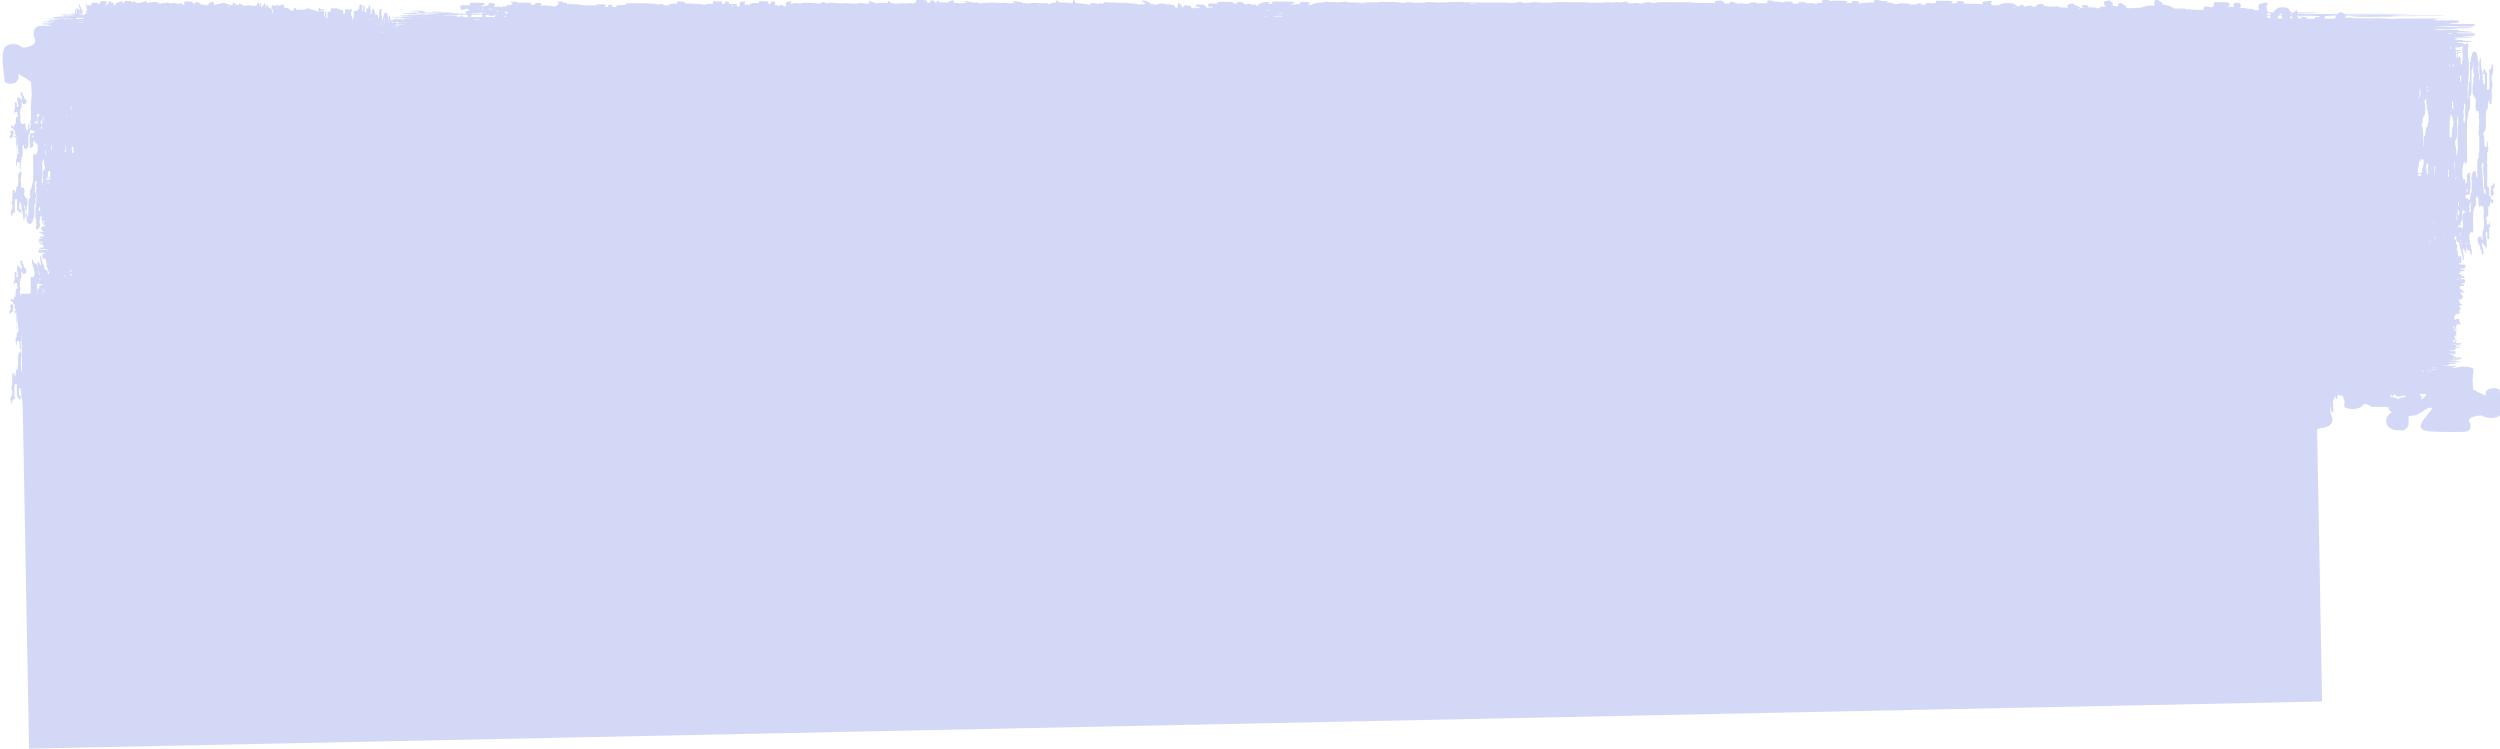
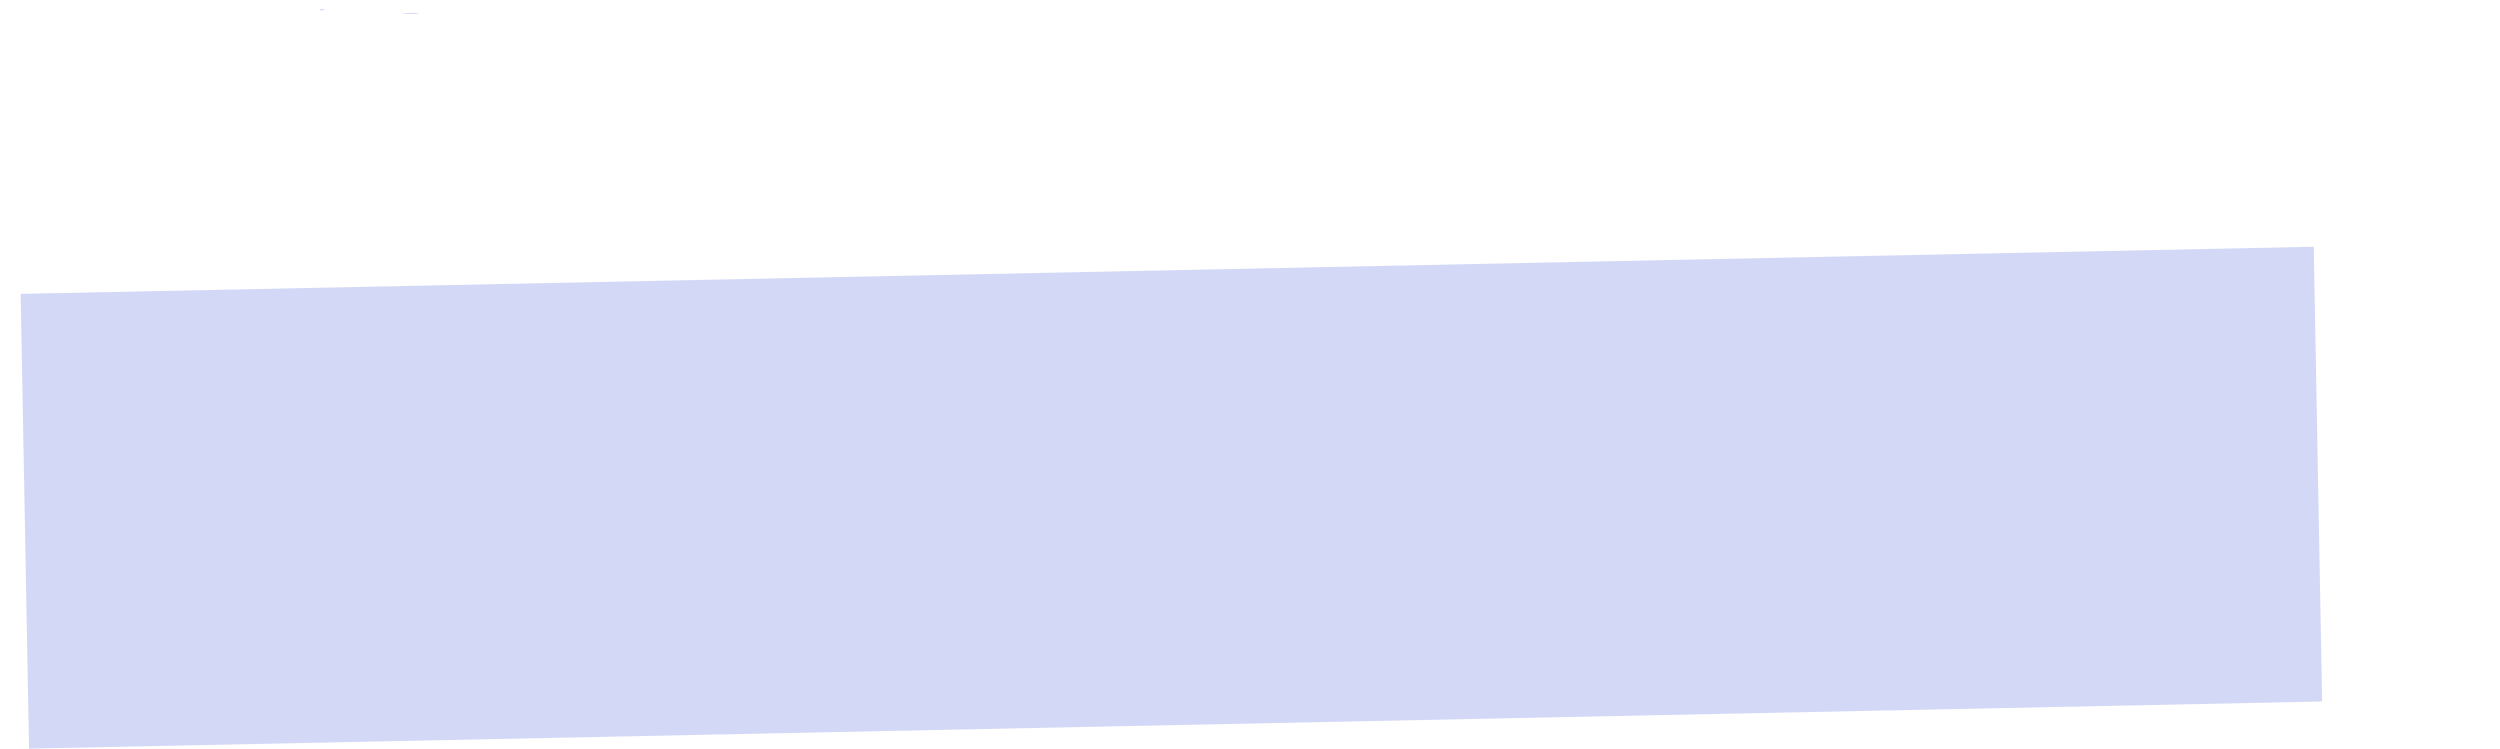
<svg xmlns="http://www.w3.org/2000/svg" id="Layer_2" data-name="Layer 2" viewBox="0 0 1791.63 536.5">
  <defs>
    <style>      .cls-1 {        fill: none;      }      .cls-2 {        clip-path: url(#clippath);      }      .cls-3 {        fill: #d3d8f6;      }    </style>
    <clipPath id="clippath">
      <rect class="cls-1" width="1791.63" height="313.01" />
    </clipPath>
  </defs>
  <g id="Layer_1-2" data-name="Layer 1">
    <g class="cls-2">
      <g>
-         <path class="cls-3" d="m1272.45,1.49c-.7-.37-1.77-.75-3.42-1.06-.26-.06-.38-.19-.57-.25-2.85.37-1.4.87-2.02,1.31.13.25.25.5.38.81-2.98,0-6.08,0-6.58.19-.51,0-.95-.06-1.21-.12-.94-.25,1.27-.87-4.36-.44-.82.31-2.22.62-1.9.93-2.65,0-2.34-.62-5.95-.44-.25.19-.82.25-1.51.25v-.06c-.69-.37-1.77-.75-3.42-1.06-.25-.06-.44-.19-.57-.25-2.85.37-1.38.87-2.02,1.31h-.38c-.63-.12-1.58-.19-2.91-.19-.06-.06-.25-.12-.44-.19,0-.06-.06-.12-.19-.19.13-.19.19-.37.32-.62-.82-.31-1.64-.68-2.47-1-7.1.25-3.61,1.06-3.93,1.68h.06c-.19,0-.44.06-.57.12-1.14,0-2.28,0-3.11-.12h-7.66c-1.07-.19-3.16-.12-4.62-.19-.25-.06-.5-.12-.88-.19h-1.02c-1.71-.12-3.61-.12-5.51-.06,0,0-.13,0-.19-.06-.69,0-1.32,0-1.83.06-1.27-.12-3.35-.12-6.39-.12h-3.61c-.44,0-.94,0-1.45,0-2.15.12-5.51,0-5.51.5h-3.61c-.25-.25.77-.68-4.18-.37-.82.31-2.27.62-1.89.93-2.66,0-2.35-.62-6.02-.44-.38.25-1.64.31-3.04.31.32-.12-.51-.25-2.34-.37,0-.19,0-.31.06-.5,1.64-.12,2.02-.25-.82-.37-2.41.19-2.41.44-5.39.62-.12-.12-.25-.19-.56-.31-1.4-.12-2.28.12-3.35.25-.19-.06-.82-.12-3.35-.12-3.48,0-4.19.12-4.44.25h-6.96c-1.08,0-2.28,0-3.3-.06-.25-.06-.5-.12-.89-.19h-1.01c-2.28-.19-4.88-.06-7.34-.06-.95-.06-2.47-.12-4.56-.12-.7,0-1.9-.06-4.18-.06-1.58,0-2.47.12-3.35.19-1.65.06-3.73,0-4.62.25h-7.66c-2.09-.12-2.09-.31-7.28-.31,2.15.37-1.52.5-6.52.62v-.44c1.65-.12,2.03-.25-.82-.37-2.91.25-2.28.56-7.66.75h-1.52c-.32-.12.7-.31-3.54-.31h-6.2c-5.38,0-10.76,0-15.95-.12h-5.63c.25-.19.95-.37-4.87-.37-1.71,0-2.66.12-3.61.25-.13-.06-.25-.12-.38-.25-.06-.06-.13-.12-.19-.25-.38.12-.57.25-.63.44-1.39,0-2.41.12-3.48.25h-7.28c-.44,0-.76,0-1.08-.06-.06-.06-.19-.19-.25-.25-.44,0-.7.06-.95.12-.95-.06-2.21-.12-5-.12,2.28.44-2.03.56-7.59.62-.38-.19-1.01-.31-1.96-.44-1.01,0-2.03,0-3.04-.06-.95.19-1.39.31-1.58.5-1.46,0-2.72-.06-3.86-.12,0-.06-.06-.12-.32-.12-.76-.37-3.8-.44-10.06-.44h-4.3c-.76.06-1.14.19-1.33.31-2.72,0-5.38,0-8.04-.12-1.96,0-5.32,0-6.27.12-.95.19,1.2.25,4.18.25h3.35c-.57,0-1.08.12-1.39.25-.13.06-.19.12-.25.19h-6.27c2.41-.12,1.33-.37.63-.56-.19,0-3.8-.12-5.19-.12h-2.47c-.25-.19-.51-.37-.82-.56-.06-.06-.13-.12-.19-.25-.38.12-.57.25-.63.44-1.83-.06-2.97.31-4.62.31h-.44c-.76-.19-2.85-.25-6.71-.25h-.13c-.06-.06-.19-.19-.25-.25-.63,0-1.01.12-1.27.25h-1.27c-.89.12-1.01.25-1.08.37-.76,0-1.46.06-2.21.12-.7,0-1.39,0-1.52.25-1.2,0-1.9.25-2.78.44-.19.06-.38.19-.51.25-.63.19-1.2.44-1.83.62-.13,0-.19.12-.32.19-.44,0-.89-.06-1.27-.12,0,0-.06-.06-.13-.12h-.32c-.13,0-.25-.06-.44-.12h.38c1.58-.37,1.71-.81,1.39-1.25-.32-.25-1.01-.5-2.28-.62-1.01,0-2.03,0-3.04-.06-2.72.44-1.39,1.06-1.77,1.56-1.39,0-2.78,0-3.48.31-.25,0-.44,0-.7.12-1.27-.19-1.9,0-2.53.12,0,0-.06-.06-.13-.12.13,0,.19-.06.32-.12,4.62-1.93,3.99-2.12-7.6-2.12h-4.3c-1.96.19-1.39.56-1.58.87,1.33.62-.44.75-2.34.93-.06-.25-.19-.44-.25-.68h.19c.89-.25.95-.5,0-.75-1.52-.12-2.34.19-3.61.25-.89,0-1.46.12-1.9.31-.19.12-.32.19-.38.31,0,.12.06.25.19.37-.51,0-.95.12-1.33.19-.76.5-.76,1-.57,1.49-.38,0-.7-.06-1.08-.12,0-.31.06-.56.13-.87-.7-.12-1.52-.19-2.47-.19-.88.06-1.52.19-1.77.37h-.06c.13,0,.25-.06.38-.12.25-.12.32-.25.25-.37-.38-.19-1.01-.37-2.28-.25-.63.06-1.14.19-1.52.25-.63-.19-1.39-.31-2.34-.37.44-.25.63-.5.44-.75-.25-.19-.7-.37-1.58-.5h-2.09c-1.9.31-.95.81-1.2,1.18h-.44c-.25,0-.51-.12-.63-.25-.76,0-1.46,0-2.22-.06,1.71-.93.38-1-6.39-1h-2.98c-1.33.12-.95.44-1.08.62.89.5-.32.56-1.65.68h-1.01c-.32-.06-.76-.12-1.2-.19-1.01,0-1.96,0-2.6.19-1.01.68-.06,1.43,0,2.12.76.19,1.58.19,2.47,0,.19,0,.25-.12.38-.19.13.68-.25.93-.76,1.12h-.38v-.06c-.13-.12-.32-.25-.51-.31-.38,0-.76,0-1.01.31-.38-.06-.82-.12-1.39-.12-.13-.12-.32-.25-.76-.37,0-.44.25-.93-.95-1.25-.06-.19-.25-.31-.51-.44l-.13-.12h-.19c-.95-.19-2.47-.06-3.61-.12-1.65,0-1.65.37-1.65.75.06.5-.32,1.12,2.47,1,.19.56-.13.87-.76,1-.13-.06-.25-.19-.25-.25-.25,0-.44,0-.63-.12-.19,0-.19.12-.32.19-.51-.19-1.01-.44-1.58-.62v.81c-.76,0-1.58-.12-2.28-.12.13-1.06.25-2.12-4.94-1.99-.63.19-.89.44-.82.68.25.19.32.31.38.5,0,0-.06,0-.13-.06-.63.12-.82.31-.89.44-.13,0-.19.06-.25.12h-.13c.06-.31,0-.62,0-.93-.38-.75-.89-1.43-1.77-2.05-.13-.19-.19-.31-.32-.5-1.46.75-.7,1.74-1.01,2.68,0,.25,0,.5.06.75h-1.39c-.13-.06-.32-.12-.51-.25-.82-.31,0-.62.06-.93-.51-.62-2.59-.87-4.05-1.25h-2.28c-2.85-1-5.06-.62-7.03.31h-1.58c-.13-.19-.25-.37-.38-.56-.7.12-1.2.25-1.52.44-.44-.37-.89-.75-1.33-1.12.7-.62-1.77-.62-2.21-1.06-.51-.5-1.2-.93-3.04-.62-1.58.31.13.62.7.93,1.46.81,2.91,1.74-2.53,1.81-.63,0-1.27,0-1.9-.06-.57-.75-2.28-.68-3.99-.62h-.13c-2.47-.19-3.61-.75-7.66-.5-.89,0-.76.12-.51.19h-.19c0-.06-.32-.12-.82-.19-.95,0-2.09,0-2.47-.19-1.65,0-3.23,0-4.87-.06,0,0-1.14-.31-2.98-.31.13.12.25.25.38.44-.25,0-.51.06-.76.12-.32.19,0,.31.38.44-.63,0-1.33.06-1.96.12-.13-.06-.25-.12-.44-.19h-.95c-.32.12-.44.25-.51.37-.51,0-.89.12-1.2.25h-.13c.38-.68-.38-.75-3.1-.75h-1.33c-.57.12-.44.44-.51.62.19.19.19.31.06.44h-1.58c-.95-.19-.44-.44-2.66-.5-.44,0-.95-.12-1.39-.19-1.84-.12-2.91-.44-4.94-.56-.25-.68-.57-1.31-1.08-1.87-.06-.19-.13-.31-.19-.5-.82.62-.57,1.56-.63,2.37h-.82c-2.09,0,1.46.44-1.2.44.76-.12.76-.31-.32-.44-.95,0-2.09,0-2.47-.19-1.65,0-3.23,0-4.87-.06,0,0-.25-.19-.63-.25-.19-.44-.38-.87-.51-1.31-1.08.25-1.39.68-1.46,1.25h-.32c.13.12.19.25.32.37v.06c-.25,0-.51,0-.7.12-.06,0-.13.06-.13.12-.19-.06-.32-.12-.51-.19-.13-.06-.25-.19-.32-.25-.89.19-1.01.44-1.01.68h-1.01c-.38.19-.51.37-.51.56-.13,0-.25-.06-.51-.06-.19-.06-.44-.12-.76-.19-.13-.31-1.08-.37-3.16-.37h-2.91c-3.1-.5-5.57-.31-7.66.12h-1.77c-.13-.12-.25-.19-.44-.31-.76,0-1.33.12-1.71.19-.51-.19-.95-.37-1.46-.56.76-.31-1.96-.31-2.41-.5-.57-.25-1.33-.5-3.35-.31-1.27.12-.57.25.13.37,0,.31-.06.68-.19,1h-4.05c-.38-.25-1.2-.31-2.22-.31,0,0-.13-.06-.13-.12-.13,0-.25.06-.38.12h-5.32c-.51-.06-.95-.12-1.46-.19-2.66-.12-4.43.06-6.39.25-1.46,0-2.72.12-3.92.37-.63-.12-.82-.37-1.46-.5-.44-.19-1.52-.19-2.59-.12-.38,0-.76,0-1.2.06-.06,0-.19-.06-.25-.12.76-.31-1.96-.31-2.41-.5-.57-.25-1.33-.5-3.35-.31-1.71.12.13.31.76.5.76.19,1.46.37,1.46.56-1.52,0-2.91.12-3.35.31h-2.97c-.51-.31-1.9-.37-3.42-.31.32-.56.32-1.12-.25-1.68-1.14-.44-1.71.5-2.66.62-.63.12-1.08.44-1.39.81v.19h-.32c-.51-.06-.95-.12-1.46-.19-1.58-.06-2.78,0-3.99,0-.25-.37-.63-.75-1.27-1.06-.06-.06-.13-.19-.19-.25-1.01.37-.51.87-.76,1.31v.12h-1.2v-.19c-.19-.56-.51-1.06-1.14-1.31-.51,0-1.01-.06-1.58-.12-.82.56-.89,1.25-.89,1.93-.25-.12-.44-.19-.76-.25-.25-.12-.76-.12-1.33-.12C664.83.19,663.44,0,659.26,0c-.7,0-1.46,0-2.15,0-1.01.44-.7,1.18-.82,1.81,0,.12,0,.19.06.25-1.08.06-1.83.19-1.83.5h-.13c-.13-.06-.44-.12-1.08-.12,0-.19.38-.31-1.46-.31-1.08,0-1.08.12-1.14.31h-3.23c-.13,0-.32-.06-.51-.12h-1.9c-.25,0-.44.12-.57.19h-3.16c-.38-.19-1.39-.25-3.04-.31v-.25c-.25-.37-.63-.75-1.2-1.06-.06-.06-.13-.19-.19-.25-1.01.37-.51.87-.76,1.31v.12h-3.04c-1.9-.12-3.67,0-5.51.31-.44-.37-1.46-.75-3.04-1.06-.13-.12-.25-.31-.38-.44-2.53.25-1.27,1.06-1.39,1.68v.06h-.13c-1.14-.12-3.04,0-4.56-.06-.38-.19.89-.5-1.52-.44-1.52,0-.95.31-1.27.44h-4.87c-.95-.12-2.03-.19-3.1-.19-.13,0-.19-.12-.38-.19-1.08-.12-1.77.06-2.6.19h-4.24c-2.72-.56-5.32-.5-7.85,0-.44-.37-1.46-.75-3.1-1.06,0,.31-.25.62-.57.93h-1.2c-.44.12-.7.25-.89.37-.32-.12-.82-.25-1.96-.25h-.89c-.63-.25-2.53-.31-6.14-.31h-2.66c-.7.12-.89.25-.95.44h-1.83c-.13-.06-.13-.19-.38-.25-1.39-.19-2.15.25-3.29.31-.76,0-1.27.19-1.65.37,0-.31-.13-.62-.13-.87h.13c.57-.31.57-.68,0-1-.95-.19-1.46.25-2.28.31-.57,0-.89.19-1.14.44-.13.12-.19.31-.25.44,0,.25,0,.44.19.68.38.56,0,1.12-.25,1.68h-.06c-.32,0-.38,0-.57.06h-.57c-.13,0-.25,0-.38.06v-.87c-.44-.25-.95-.25-1.58-.25-.57.06-.95.25-1.14.56-.44,0-.82-.12-1.08-.31h-2.41c.25-.25.32-.5.19-.81,0,0-.13-.12-.19-.19.32-.31.44-.68.32-1.06-.13-.31-.44-.5-1.01-.68-.44,0-.89,0-1.33-.06-.89.37-.76.81-.76,1.31h-.38c-.44.12-.7.25-.89.37-.19-.06-.51-.12-1.01-.19,1.27-1.43.57-1.62-3.86-1.62h-1.84c-.82.19-.63.56-.7.93.13.12.19.25.19.37h-4.49c-.63.12-.82.25-.89.37h-.82c-.57.19-.38.44-.44.68v.06h-3.61v-.25c0-.31-.13-.68-.19-1h.13c.57-.31.57-.68,0-1-.95-.19-1.46.25-2.28.31-.57,0-.89.19-1.14.44-.13.12-.19.31-.25.44,0,.25,0,.44.19.68.38.56,0,1.12-.25,1.68h-.06c-1.33.06-1.52.25-1.39.44h-.13c0-.37,0-.81.06-1.18-.38-.19-.89-.25-1.39-.25.82-.12,1.33-.25,1.01-.56-.32-.31-1.58-.25-2.66-.25-1.33-.12-2.22,0-3.16.19.44-.37.44-.75.32-1.12-.13-.31-.44-.5-1.01-.68-.44,0-.89,0-1.33-.06-1.2.5-.57,1.12-.76,1.68h-2.41c1.58-1.68,1.01-1.87-3.61-1.87-.63,0-1.2,0-1.84,0-.82.19-.63.56-.7.93.57.68-.19.81-1.01,1h-.63c-.19-.12-.44-.19-.76-.25-.63,0-1.2,0-1.58.25v.12c-.95.12-1.9.19-2.59.44-.32-.19-.82-.37-1.71-.5-.82,0-1.65,0-2.47-.06-3.17-.37-6.39-.37-9.68-.37.25-.12.44-.25.51-.44-.32-.81-1.84-1.18-5.38-.93-.7.12-.82.31-.44.5.06.25.13.44.19.68.19.06.38.19.57.25h-2.47c-.89,0-1.27.12-1.52.25-1.65,0-2.41.25-2.41.62.06.12.19.25.25.31h-.76c-1.33,0-2.66-.06-3.42.06v-.5c-.44-.19-.89-.37-1.33-.56-1.08.19-2.34.25-3.1.5-.25-.19-.57-.31-1.01-.5-.82,0-1.65-.06-2.41-.12h-.76c-2.85-.31-5.82-.37-8.86-.37h-6.46c-.06,0-.13,0-.19.06h-1.14c-3.29.06-.13,1.37-4.43,1.31-2.09,0-4.37-.12-3.99.62-.38.31-.51.56-.51.87-.13-.06-.51-.12-1.33-.12h-1.33c.25-.31.25-.62.19-1-.13-.31-.44-.5-1.01-.68-.44,0-.89,0-1.33-.06-1.2.5-.57,1.12-.76,1.68,0,0-.57,0-.76.06-.38,0-.82,0-1.27-.06,0-.06-.06-.12-.19-.19,1.33-1.49.7-1.68-3.8-1.68h-1.83c-.76.19-.63.5-.63.81-2.47-.19-5.25,0-7.91,0-.25,0-.57-.12-.82-.19-.57,0-1.14,0-1.71-.06-.95-.62-6.33-.5-9.37-.75h-1.65c.7-.31.63-.62-.25-.93-.95-.12-1.58,0-2.22.12-.13,0-.19-.12-.32-.12.19,0,.38,0,.57-.06.32-.06.44-.19.51-.25-.25-.37-1.52-.62-4.56-.44-.57.06-.7.12-.38.25,0,.12.13.25.19.31.32.06.57.19,1.08.25v.62c-.13,0-.19.06-.32.12-.19.12-.32.31-.38.44v.19c-.95.12-.44.31-.82.44v.37c-.51.12-1.08.31-1.58.44h-.95c0-.19-.51-.37-1.33-.5-2.41-.31-5.13-.19-7.79-.19.7-.37.82-.75.63-1.18-.19-.31-.7-.5-1.52-.68-.7,0-1.39,0-2.03-.06-1.71.44-1.08,1-1.14,1.56-.63-.19-1.84-.31-3.16-.37,1.52-1.25.13-1.37-6.33-1.37h-2.85c-.44.06-.63.12-.82.25-.06,0-.19-.06-.25-.12.19,0,.38,0,.57-.06.32-.06.44-.19.51-.25-.25-.37-1.52-.62-4.56-.44-.57.06-.7.12-.38.25,0,.12.13.25.19.31.32.06.57.19,1.08.25v.62c-.13,0-.19.06-.32.12-.19.12-.32.31-.38.44v.19c-.25,0-.38.06-.51.12h-.19c-1.01,0-1.9,0-2.53.25-.25.25-.38.56-.44.81h-1.39c-.89.06-1.52.25-1.77.56-.7,0-1.33-.12-1.71-.31h-3.35.06-.44c0-.25-.13-.44-.76-.56h.25c1.08-.37,1.14-.87.95-1.37-.19-.31-.7-.5-1.52-.68-.7,0-1.39,0-2.03-.06-1.84.5-.89,1.12-1.2,1.68-.95,0-1.83,0-2.34.37-.89.12-1.84.87-2.72.56.19-.19.38-.37.7-.56,3.1-2.05,2.66-2.24-5.13-2.24h-2.85c-1.27.19-.95.56-1.08.93.89.68-.32.81-1.58,1h-.95c-.32-.12-.76-.19-1.2-.25-1.01,0-1.9,0-2.53.25-1.01,1-.06,1.99,0,2.99.7.25,1.52.25,2.41.06.63-.25.82-.5.44-.81.95.25,2.09.44,2.85.75,0,.31.13.68.19,1h-2.34c-.25,0-.44,0-.7.06,0,.19.19.37.95.56,0,.37-.89.87.89,1.18h-6.96c.13,0,0-.12-.38-.12-.95-.06-2.03-.06-3.23-.12-1.77,0-2.72-.06-3.73-.19h.63c3.61.06,2.85-.12,2.47-.31h-3.73.13-7.34c-.89-.12-2.34-.12-3.67-.06-.89,0-1.71.06-2.6.12h-3.23c-.19,0-.38,0-.57-.06.76,0,1.46,0,2.22-.12v-.12c-.82-.25-.06-.68-2.72-.62,1.01-.12,0-.31-2.41-.44h-1.71c-1.14,0-2.34.06-3.48.12-1.2.12-1.2.19,0,.31,1.96,0,3.99,0,5.7.12,0,.25.25.44,1.39.62h.51c-.89,0-1.96,0-3.1-.06-1.52,0-3.54,0-3.42.25h2.22c1.96,0,1.08.19,1.65.31.7.06,1.58.06,2.53,0h11.9c0,.12.06.19.13.31h-12.15c-.13,0-.25.12-.38.19-2.78,0-1.77.19-2.15.31h3.54c0-.06.06-.12.13-.19h7.34v.19h-.7c-1.08,0-2.22,0-2.98.12h-4.87c-3.04.25-7.6.12-10.95.31,1.27.12,3.04.12,4.75.12h7.22c.82,0,1.58,0,2.15-.06,1.14,0,2.28,0,3.48.06h-5.25c-1.46,0-2.85.06-4.3.12h-5.19c-1.58.12-3.92.12-5.51.25-.32,0-.63.06-.95.12-.57.31-.51.56,3.54.62h-.13c.95.06,1.96.12,3.16.12,0,0,.25.06.95.12h14.11c.13,0,.25,0,.38.06h4.56-29.3c-1.2-.06-2.41-.06-3.67,0-.76.12.95.19,1.14.31.19.06.76.12,1.52.19h3.8v.75h-1.33c.38,0,.89.06,1.33.12v.25h-2.47c-.06-.37-.19-.68-.63-.68v.68h-.57c-1.01,0-1.84,0-2.41.12-.06.06-.19.12-.25.19.76.06,1.71.12,2.66.12-.32,0-.63,0-.95.06-.38,0-.82.12-1.2.19h-.06c-.32,0-.44.06-.57.12h-1.2v-.19h.32v-.12h-.38c-.19-1.12-.13-2.37-.51-3.36-.44.56-.44,1.37-.51,2.18v1.18h-.44c.13-.44.19-.87.13-1.37,0-.25-.13-.44-.19-.68-.38-.68-.32-1.74-.7-2.49-.13-.12-.25-.31-.38-.44-.95-.25-1.77-.25-2.09,1.62-.25.44-.38.87-.38,1.43-.13,0-.25.12-.32.44v1.49h-.57v-1.18c0-.62,0-1.43-.32-1.68,0-.19-.06-.31-.13-.5v-1.12c0-.56,0-1.12-.06-1.62.32-.56.32-1.12,0-1.68-.44-.31-.7.44-1.01.5-.25.06-.44.31-.57.68,0,.25-.13.5-.13.75,0,.37,0,.75.06,1.12.19,1.12,0,2.18-.19,3.24-.13.87-.44.31-.63.12v-1.93c-.19-.37-.44-.44-.7-.37-.13.06-.25.19-.38.37,0-.75-.13-1.49-.25-2.12-.32.62-.32,1.49-.32,2.3,0,0,0-.12-.06-.19h-.19c0-.25-.06-.44-.13-.68-.32-.81-.19-1.99-.51-2.8-.06-.19-.19-.31-.25-.5h-.13c-.06-.12-.13-.25-.25-.37-.19,0-.38-.06-.63-.12-.25.37-.32.87-.38,1.31-.06.25-.13.62-.19,1,0,0-.13.37-.19.56-.13.06-.25.19-.38.5-.19.12-.32.62-.51.87,0-.31,0-.62-.06-.93.63-2.43.76-3.17-.19-3.42v-.68c.25-.62.25-1.25,0-1.93-.32-.37-.51.5-.76.56-.19.12-.32.37-.38.75,0,.25-.06.56-.06.81v.25h-1.01c-.38.31-.25.93-.32,1.49.25.93,0,1.31-.38,1.49,0-.12-.06-.19-.13-.37h-.7v-.12h-.06c0-.44,0-.81-.13-1.06.19-.75.25-1.56.19-2.43,0-.5-.13-.93-.32-1.25-.13,0-.32-.06-.44-.12-.38.87-.19,2.05-.25,3.11,0,0-.38.06-.51.62-.19.19-.38,1.56-.57,1,0-.31.06-.68.13-1,.63-3.74.57-4.11-1.08-4.11h-.63c-.25.37-.19,1.06-.25,1.68.19,1.18-.06,1.49-.32,1.81h-.19v-.06c-.06-.19-.13-.31-.25-.44-.19-.06-.38,0-.51.5,0,.44-.06.87-.06,1.37-.13,0-.32-.12-.44-.31-1.08.19-3.1-.87-2.03,2.3-.19.37-.19.75,0,1.12h.19v.12c-.38.44-.44.93-.51,1.49-.19,0-.32.12-.44.44v1h-.38c-.25-1,.32-2.43-.82-2.93v-.93c0-.12-.06-.25-.13-.31,0-.56-.06-1.12-.13-1.74.57-.19,1.08-.44.95-1.31-.13-.62-.51-.5-.89-.5-.57-.37-.89.44-1.39.56-.32-.75-.89-.44-1.39-.56l-.13-.19c-.13,0-.19.12-.32.19-.63-.06-.95.31-.95,1.12,0,.19,0,.44.06.62v1.18c-.44.19-.95.37-1.39.62v-2.43c-.13-.31-.32-.62-.44-1-.38.31-.76.44-1.01.93-.13-.37-.25-.68-.57-.93-.25,0-.57-.06-.82-.12-1.58-1.06-3.29-.56-4.94-.5-.06-.19-.19-.37-.32-.5,0-.12-.13-.31-.13-.44-.32.31-.38.68-.44,1.12-.63.5.06,2.37-1.2,2.24-.7-.06-1.46-.25-1.33,1.18-.25,1.06-.19,2.18-.13,3.24h-.95v-1.31c.19-.68.19-1.43.13-2.18,0-.5-.13-.93-.32-1.25-.13,0-.32-.06-.44-.12-.38.87-.19,2.05-.25,3.11,0,0-.32.06-.44.44-.19.06-.32.19-.32.31,0,0-.06-.06-.13-.12.63-3.74.57-4.05-1.08-4.05h-.63c-.19.25-.19.75-.19,1.18-.06,0-.13,0-.25-.06,0-.44,0-.81.06-1.25-.19-.62-.38-1.25-.57-1.87-1.58.44-.95,1.81-.95,2.93-1.08-1.25-5.19-1.68-7.47-2.68-1.27-.56-1.27.37-1.71.68-1.14.25-2.41.44-3.86.31-.57-.12-1.2-.19-1.9-.12-.19,0-.38.12-.51.12h-.76c.13-.5.13-1-.13-1.49-.51-.37-.76.5-1.14.56-.25.12-.44.37-.63.75,0,.25-.06.5-.13.68-.06.12-.32.25-.89.31-.13-.25-.19-.5-1.14-.56-.19-.06-.38-.12-.51-.19v-.12c.25-.25.25-.44-.32-.62-.38-.19-.82-.37-1.33-.44,0-.06-.13-.19-.19-.25-.25,0-.44-.06-.7-.12,0,.06-.06.12-.13.25h-.82c.13-.62-1.52-1.18-.57-1.87.25-.19-.25-.75-1.65-.62-1.2.12-.76.5-.89.81h-5.06c0-.19.13-.37,0-.56-.32-.19-.51.19-.76.25-.19,0-.32.19-.38.31,0,.12-.06.25-.06.37v1.06s0,.06-.13.12h.13c0,.31-.13.68-.19,1-.13.44-.32.19-.51.06v-1c-.13-.19-.32-.25-.57-.19-.13,0-.19.12-.25.19,0-.37-.06-.75-.19-1.06-.25.31-.25.75-.25,1.18v-.06h-.13s0-.25-.13-.31c-.19-.37-.19-1-.38-1.43-.06-.06-.13-.19-.19-.25h-.06c0-.06-.13-.12-.19-.19h-.44c-.19.19-.25.44-.25.68,0,.12-.13.31-.13.5,0,0-.13.19-.13.25-.13,0-.19.12-.25.25-.13,0-.25.31-.38.44v-.44c.51-1.18.57-1.62-.13-1.74v-.31c.19-.31.19-.62,0-.93-.25-.19-.38.25-.57.31-.13,0-.25.19-.32.37v.56h-.76c-.32.19-.19.5-.25.75.19.5,0,.62-.25.75,0,0-.06-.12-.06-.19h-.63c0-.19,0-.37-.13-.56.19-.37.19-.81.13-1.25,0-.25-.13-.5-.25-.62-.13,0-.19,0-.32-.06-.32.44-.13,1-.19,1.56-.13,0-.32,0-.38.31,0,0-.06.06-.13.12,0,0-.13-.06-.19-.12.51-1.87.44-2.05-.82-2.05h-.44c-.19.19-.13.5-.19.81.13.62,0,.75-.25.87h-.13c0-.12-.13-.19-.19-.19-.19,0-.32,0-.38.25v.19c-.13,0-.32.06-.44.12h-2.53v-.12c-.06-.31-.38-.25-.7-.25-.25-.12-.44,0-.63.12-.19,0-.32,0-.51-.06,0-.06,0-.12-.06-.25-.25-.12-.44.06-.63.19h-.25s-.06-.06-.13-.06-.19,0-.25.06c-.25,0-.44,0-.57.12-.51.12-.95.19-1.27.19,0-.06-.13-.19-.19-.25-.13.06-.32.12-.51.25-.06-.06-.13-.12-.19-.25h-.06c0-.06-.13-.12-.19-.19h-.44c-.19-.31-.25-.62-1.01-.68h-.38c0-.25.13-.44,0-.68-.25-.19-.38.25-.57.31-.13,0-.25.19-.32.37-.76.06-.82.31-.82.56h-1.08v-.62c0-.25-.13-.5-.25-.62-.13,0-.19,0-.32-.06-.25.44-.19.93-.19,1.43v.12h-.57c.38-1.56.25-1.74-.89-1.74h-.44c-.19.19-.13.5-.19.81.13.62,0,.75-.25.87h-.13c0-.12-.13-.19-.19-.19h-.25c-.25-.12-.89-.12-1.39-.19h-.06c-.13-.12-.38-.19-.76-.31-2.03-.19-3.1-2.05-6.14-.31-.89,0-1.77-.06-2.15.31-.32.12-.63.25-1.01.31h-1.52c.51-.68.51-1.43,0-2.12-.89-.44-1.33.5-2.09.62-.51.12-.82.44-1.08.87,0,.12,0,.25-.06.31-.25,0-.44.31-.7.31-.19,0-.38.19-.44.37,0,.12-.06.25-.06.37-.06.06-.25.12-.7.19-.06-.12-.19-.25-.82-.31-.19,0-.38-.12-.57-.12h.13s.06,0,.13-.06c.25,0,.57.06,1.14.06s.82-.12.76-.25c0-.19-.89-.25-1.52-.25-.95,0-.76.12-.76.19-.19-.06-.51-.12-.82-.19v-.12h-.19l-.06-.06c-.19,0-.32,0-.51-.06,0,0-.06.06-.06.12h-.63c.13-.31-1.14-.56-.44-.93.19-.06-.19-.31-1.08-.31-.13-.25-.32-.44-.63-.56l-1.2-.12s-.32.37-.44.56c-.32,0-.44.19-.7.31h.57c0,.12-.06.19-.06.31h-1.58c.13-1.31-1.01-1.49-4.05-1.49h-1.71c-.76.44-.57,1.18-.63,1.87,0,.12.06.19.06.31-.25,0-.44.31-.7.31-.19,0-.32.12-.38.25,0-.19-.13-.31-.19-.5v-.37c.06-.12.25-.31-.38-.31h-.32s-.13-.06-.25-.12c-.57-.19-1.46-.06-2.09,0h-2.09s.06-.06.19-.12c.19-.06-.19-.37-1.2-.31-.63,0-.63.12-.63.25h-.7c-3.16.44-1.77-.44-3.1-.5-1.9,0-1.58.25-1.46.44,0,0-.57.06-.89.12-.89-.19-1.84-.19-2.22.06-.32.19-.7.25-1.58.25-.57-.25.63-.56-.82-.81-1.52-.12-2.34-1-4.68-.19-.63,0-1.39,0-1.58.12-.63.12-1.33.31-1.96.44v-.31c.51-.37.51-.68,0-1.06-.63-.19-1.01.25-1.58.31-.38,0-.63.19-.82.44h-.06c-1.9,0-1.58.25-1.46.44-.32,0-.57.06-.89.12-.57-.12-1.08-.19-1.52-.12-.57-.19-.95.19-1.39.31v-.68c-.13-.31-.32-.5-.7-.68-.32,0-.63,0-.89-.06-.44.25-.51.56-.51.81-.38-.06-.76-.19-1.14-.31,0-.62-.82-.75-3.04-.75-.44,0-.82,0-1.27,0-.57.19-.44.56-.44.93,0,0,0,.06.06.12-.63.12-1.2.25-1.84.44v-.25c.51-.37.51-.68,0-1.06-.63-.19-1.01.25-1.58.31-.38,0-.63.19-.82.44,0,.06,0,.19-.06.25h-1.65c-.57.19-.44.56-.44.93.19.31.19.5.06.62h-.25c-.32.06-.51.19-.7.37h-.32c-.13-.12-.32-.19-.51-.25h-.06v-.44c.51-.37.51-.68,0-1.06-.57-.19-.95.19-1.39.31v-.68c-.13-.31-.32-.5-.7-.68-.32,0-.63,0-.89-.06-.82.5-.38,1.12-.51,1.74-.38,0-.82,0-1.01.37-.38.12-.82.87-1.2.56.06-.19.19-.37.32-.56,1.39-2.05,1.2-2.24-2.28-2.24h-1.27c-.57.19-.44.56-.44.93.06.19.13.31.13.37-.25.12-.38.31-.44.5-.13,0-.25.06-.38.12h-.44c-.13-.06-.25-.12-.44-.19-.13-.44-1.01-.56-3.04-.56h-1.27c-.57.19-.44.56-.44.93.38.68-.13.87-.7,1h-.44c-.13-.12-.32-.19-.51-.25-.44,0-.82,0-1.14.25-.06.19-.13.31-.13.5h-.06v-.44c-.13-.37-.25-.68-.44-1,0-.06,0-.19-.06-.25-.38.37-.19.87-.25,1.31v.93c.06,0,.13.06.19.12,0,0,.13.62.13.87-.06.5,0,.93.51,1.06v.31h-.38c-.19.25-.38.44-.63.68,0,.31.06.62.13.93v.62s.25.5-1.2.5c-.06,0-.19,0-.25.06.57.19.7.37.76.62-.44,0-.95,0-1.46-.06-1.01,0-1.58-.06-2.15-.19h.38c2.09.06,1.65-.12,1.39-.31h-2.28v-1.62c.06.19.19.31.38.37,0,0,.06,0,.13-.06v1.06h.57c.19.06.32.06.51,0,.89-.62,1.01-1.43.44-2.37v-.62h-.57c-.13-.31-.19-.68-.32-1,0-.5,0-.93-.57-1,0-.12,0-.19-.06-.25v-.68c-.13-.31-.25-.62-.32-.93-.95.25-.51,1.06-.51,1.62.19.87.82,1.68.51,2.61-.06.12-.13.31-.19.44,0-.12-.06-.31-.19-.44-.38-.56-1.08-.81-1.2-1.62-.06,0-.19,0-.25-.12-.32.31-.38.81-.38,1.25v1.06c0,.25,0,.5.06.75.06.31.13.68.19,1.06h-.57v-.62c-.06,0-.13-.06-.19-.12v-1.31c0-.31-.06-.62-.13-.93h-.51c0,.75,0,1.49-.06,2.3v.68c-1.2,0-2.34,0-2.34.31.51.12,1.27.12,2.03.12h.32v.19h-.95c-.51-.12-1.33-.06-2.15-.06-.51,0-1.01.06-1.52.12h-1.9c-.57-.12-1.46-.19-2.47-.19-.89,0-2.03,0-1.96.19h1.27c1.14,0,.63.19.95.25.38.06.95.06,1.46,0h6.84c0,.12,0,.19.06.31h-6.96c-.06,0-.13.12-.25.19-1.58,0-1.01.19-1.27.31h2.03v-.19h4.24v.19h-.38c-.63,0-1.27,0-1.71.12h-2.78c-1.77.25-4.37.12-6.33.31.7.12,1.71.12,2.78.12h4.18c.44,0,.95,0,1.27-.06.63,0,1.33,0,2.03.06h-3.04c-.82,0-1.65.06-2.47.12h-2.91c-.89.12-2.28.06-3.16.19-.19,0-.38.06-.57.12-.32.25-.32.5,2.09.62.44.06,1.08.06,1.77.06,0,0,.13.06.51.12h7.85s-.06,0-.06.06h.82v.12h-1.71c-.76,0-1.52-.06-2.34-.06h-4.18c-.82,0-1.84,0-2.15.06h-4.18c-.7-.06-1.39-.06-2.09,0-.44.12.57.19.63.31.13.06.44.12.89.19h6.52c1.14,0,.38.12.19.19h-2.47c-.44,0-.57.12-.44.19.13,0,.25.06.51.12-.95,0-1.9,0-2.72.06.76.06,1.9.12,2.97.12h-1.14c-1.01.06-2.59.06-3.61.12h-.63v.06h-.06c-.19,0-.32,0-.44.06,0,0-.06.12-.13.19.51.06,1.08.12,1.71.12h1.9c.06,0,.25.06.63.12.13,0,.82.12,1.14.12h-1.14c-3.1-.19-4.11-.25-4.43,0h-3.29c-.51.12.63.12.76.25.13,0,.44.06,1.01.12h1.39v.25c.44.12,1.2.06,1.9.06,1.2-.06,1.65,0,1.9.12h-.51v.19h-1.58c-.95-.06-2.03-.06-3.16,0-.63,0-1.2,0-1.58.12,0,0-.13.06-.19.12,1.14.12,2.6,0,3.99.06,0,0,.13.12.82.12.25,0,2.03.12,1.33.19h-1.27c-4.81-.19-5.25-.19-5.25.31v.19c.51.06,1.33,0,2.15.06,1.52,0,1.96,0,2.28.12h-.13c-.25,0-.44,0-.51.06-.13.06,0,.12.63.19h1.71c-.06,0-.19.06-.38.12.13.12-.06.31,0,.44-2.85,0-5.76,0-8.61.12-4.3,1.68-3.16,4.73-3.48,7.41,2.97,5.42-1.01,6.79-5.32,7.97-1.08.06-2.15.06-3.23.06v-.37c-1.08-.87-2.41-1.49-3.99-1.87-3.35-.37-6.33-.12-8.35,2.18-3.29,8.16-.25,16.37,0,24.53,2.34,1.99,5.06,1.93,7.97.68,2.09-2.12,2.66-4.23,1.52-6.35,3.23,1.93,6.9,3.49,9.43,6.04.19,2.8.38,5.54.57,8.34-.25,3.74-.57,7.47-.82,11.21.06,0,.19.12.25.19v4.48c0,1-.06,2.05-.13,3.05,0,.12-.06.31-.13.44-.57.62-.82,1.31-.89,2.05h-.25c-.7.37-.7.93-.76,1.56,0,.68,0,1.37.57,1.93-.25,0-.44,0-.63.19-.13.19-.25.37-.32.56-.06.44-.13.81-.13,1.25-.06-.56-.32-1.06-.82-1.25,0-.19-.06-.31-.25-.44,0-.12,0-.25-.13-.31,0-.56,0-1.12.06-1.68-.19-.75-.38-1.56-.57-2.3-.63.25-.95.62-1.01,1.18-.06-.25-.19-.5-.51-.75-.19-.06-.38-.06-.57,0-.95.44-.7-.44-1.01-.68,0,0-.06-.12-.13-.12.13-.12.19-.31.19-.5,0-.25-.13-.5-.32-.62.13-.12.13-.31.06-.44,0-.19-.06-.37-.13-.56.13-.12.19-.31.25-.44,0-.25,0-.5-.19-.75.57-.62.44-1.25-.13-1.87v-3.05c.06-.12.13-.31.25-.44.19-.44.25-.87-.13-1.24h.13c.25,0,.44-.12.57-.31.51-1.06.25-2.12.32-3.24v-1.37c.13.19.25.37.57.44.06,0,.13-.06.19-.06v1.25h.89v.06c.25.06.51.06.76,0,1.39-.75,1.58-1.74.7-2.93,0-.25,0-.5-.06-.75-.32,0-.57,0-.89-.06-.13-.44-.32-.81-.44-1.25,0-.62,0-1.12-.89-1.25,0-.12-.06-.25-.13-.31,0-.25,0-.56.06-.81-.19-.37-.32-.75-.51-1.18-1.52.31-.76,1.25-.82,1.99.32,1.06,1.2,2.05.82,3.24-.13.19-.19.37-.25.56,0-.19-.06-.37-.25-.56-.57-.68-1.71-1-1.84-1.99-.13,0-.25-.06-.38-.12-.51.44-.57.93-.57,1.49v1.25c0,.31,0,.62.13.93.13.56.32,1.18.38,1.74,0,.37.13.81.32,1.18l.06.06c-.32.25-.51.56-.63.87-.25-.06-.44-.19-.7-.25,0-.68.13-1.37.13-2.05,0-.12-.13-.25-.19-.31v-.75s-.76,0-1.33-.06c0,.68,0,1.37.06,1.99,0,.12-.13.25-.13.37-.13.37.13.68.44.87-.44.31-.25.75-.25,1.12,0,.12-.13.25-.13.37,0,.25,0,.5.06.81h-1.01s.7,0,.57,0c-.44.37-.44.81-.13,1.25,0,.37,0,.75.06,1.18,0,0,0,.06.19.12.13,0,.19,0,.25-.12,0-.37.06-.75.13-1.12h.89s.06,0,.13-.06c.06.06.19.12.32.19h.32v1.06c0,.56.06,1.12.57,1.56-.19.19-.19.37-.06.56h-.38c-1.9.93-.82,2.55-1.14,3.86,0,.5-.13.93-.19,1.43-.25,0-.44,0-.63.12-.32.31-.38.68-.44,1.06,0,.56-.38.87-.76,1.25,0-.06,0-.12-.13-.19.38-1.18-.57-.93-1.33-.81v1.25h-.13l1.9.75v1.18s-1.84.25-1.84.37c-.57.31-.44.75-.38,1.18.13.31.32.56.44.87,0,.37,0,.68-.06,1.06h-.19c-.63.31-.76.87-.76,1.43.13.5,0,1.18,1.01,1.12,0-.25.06-.5.13-.75.13-.62.82-.37,1.27-.56.38-.25.32-.5.13-.81,0,0-.06,0-.13-.06,0-.5,0-.93.44-1.43v-1.31c-.44-.37-.38-.75-.32-1.12h1.33v3.67c0,.12.06.25.13.31.25,0,.51.06.82.12,0,.44.25.56.51.62,0,1.43-.06,2.93-.13,4.36,0,1.37.06,2.74.13,4.11,0,.25-.13.5-.19.75-.13.81.13,1.31.51,1.81-.51.62-.32,1.49-.25,2.3,0,.25-.13.56-.19.81,0,.5.06,1.06.13,1.56h-.51c-.51.75-.51,1.56-.13,2.43,0,.75,0,1.56.06,2.3,0,.06,0,.12.19.19.13,0,.19,0,.32-.31,0-.75.06-1.43.13-2.18.32,0,.7,0,1.01-.06,0,0,.06-.12.13-.12.13.12.25.31.38.44.13.06.25.06.38.12v2.18c0,1.12.06,2.24.7,3.11-.19.37-.25.75-.13,1.12h-.38c-2.15,1.93-.89,5.1-1.27,7.72,0,.93-.13,1.87-.25,2.8-.25-.06-.51,0-.76.25-.38.62-.44,1.37-.51,2.12,0,1.18-.44,1.8-.89,2.49,0-.19,0-.31-.13-.44.38-2.36-.63-1.87-1.52-1.62v2.43h-.13v3.98c0,.25.06.5,0,.75-.63.62-.51,1.56-.44,2.43.19.56.32,1.12.51,1.68,0,.68-.06,1.43-.13,2.12h-.19c-.76.62-.82,1.68-.89,2.8.19,1,0,2.3,1.14,2.24,0-.5.06-1,.13-1.43.19-1.31.95-.75,1.46-1.06.44-.5.38-1.06.19-1.68,0,0-.13-.12-.13-.19v-5.35c0-.75.13-1.49.19-2.24.51,0,1.01,0,1.52-.06v7.28c0,.19.06.44.13.69.32.06.63.19.89.25.06,1.8,1.08,1.18,1.71,1.43v-2.3c-.38,0-.7,0-1.08-.06,0-1.37-.06-2.74-.13-4.17.06-.19.13-.44.19-.68h.89v.44c.06.69.13,1.43.51,1.99,0,1.06.06,2.12.13,3.17,1.33,1.99.7,4.98,1.58,7.22.63-.81.7-1.99.76-3.11,0-1.56,0-3.17-.13-4.73-.06-.56-.19-1.06-.38-1.43.13-.75.25-1.49.32-2.3,0,.62,0,1.25.25,1.8.06.12.13.25.19.37-.19.37-.19.81,0,1.31.19.93.38,1.87.57,2.8,0,.12-.13.25-.19.31-.25.69-.32,1.37-.19,2.12.06.31.19.68.32.93.63,1.06.51,2.55,1.08,3.61.19.19.38.44.57.62,1.46.37,2.72.31,3.23-2.37v.06c.44-.62.57-1.31.57-2.06.19,0,.38-.19.51-.62,0-.75,0-1.43.06-2.18,0-1.06,0-2.18-.06-3.24,0-1.18.06-2.36.13-3.55.13,0,.25.12.44.12.38-.68.44-1.62.38-2.61,0-.31,0-.56-.13-.81.19-.56.38-1.18.38-1.8,0-1.25.19-2.37.51-3.49v1.56-.12c-.06.62-.06,1.25-.13,1.81v3.61c-.44.69-.32,1.74-.32,2.74v.12c-.25.87-.38,1.74-.44,2.68v3.24c0,.5-.06,1-.06,1.49.13.93,0,2.12.44,2.43,0,.25.13.44.19.69v1.62c0,.81.06,1.62.13,2.36-.51.81-.51,1.62,0,2.43.7.5,1.08-.62,1.58-.75.38-.12.63-.5.82-1,.06-.37.13-.69.19-1.06,0-.56,0-1.06-.13-1.62-.32-1.62.06-3.18.32-4.67.19-1.24.63-.44,1.01-.19v2.8c0,.06.13.06.13.12v.12c0,.44.44.44.82.62v-.37h.25c.13-.06.19-.19.32-.31,1.14,1.43-1.08.81-1.27,1.37-.13.87.57.68,1.2.62.13.12.25.25.32.37-.51.44-.51.81.19,1,.51.12.7.31.63.69-.63.25-1.52-.25-2.03.37-.25.68-2.66,1.06-.44,2.12,0,.31-.06.62.38.75.38.31.76.56,1.14.87h-.76c-.82-.19-1.77-.19-2.66,0-.51.31.7.44.82.69.13.19.51.31,1.08.37h.06c-.13.87.57.68,1.2.62.13.12.25.25.32.37-.32.25-.44.5-.32.68h-.13c-.44.25.44.44.7.62h-1.77c-.76,0-1.33.12-1.71.31,0,.12-.13.25-.19.44.63.19,1.39.25,2.15.25-.19.19-.51.37-.76.5-1.65,0-1.84.37-1.84,1.37v.56c.57.25,1.52.19,2.34.19h.32l.51.37v.44h-.13c-.82-.19-1.77-.19-2.66,0-.51.31.7.44.82.69.13.19.51.31,1.08.37h.63v.75c.13,0,.32,0,.44.06.06.25.13.56.25.81,0,0,.06.06.13.12h-.44c-.44.25.44.44.7.62h-1.77c-.76,0-1.33.12-1.71.31,0,.12-.13.25-.19.44,1.27.37,2.91.19,4.37.25,0,0,.13.37.89.44,0,0,2.28.37,1.46.56-.44,0-.95-.06-1.39-.12-5.32-.62-5.82-.56-5.82,1v.56c.57.25,1.52.19,2.34.19h1.01c.38.12.76.19,1.2.19.13,0,.19.12.32.19v.19h-.13c-.13,0-.25.06-.38.12-.06,0-.13,0-.19-.06-.44,0-.82,0-1.08.31v.19c-.19.25-.25.56-.19,1v.56c0,.62.13,1.24.19,1.8.32.31.63.25,1.01.12.25-.31.32-.62.19-.93.13.06.25.19.38.25,0,.19.13.37.19.56h-.13.13s.06.12.13.12c.19.31.44.81.57,1.12v1.68c.13.06.19.12.32.19.13,0,.25,0,.38.06v.37c-.7,1-.76,1.99.13,2.93.32.25.44.5.57.81-.32.44-.38.93-.19,1.43.19.31.44.56.82.31.06.12.19.19.32.25-.38.37,0,1.74-.82,1.56v.31c-.19-.12-.38-.25-.51-.44,0-.06-.06-.19-.13-.25.32-.31.38-.68.13-1.06,0-.87-.32-1.56-1.46-1.49-.13-.25-.38-.5-.7-.69,0-.44-.06-.93-.25-1.18,0-.37-.19-.81-.38-1.25v-.93c-.19,0-.38,0-.63-.06-.13-.5-.19-1-.32-1.49,0-.75,0-1.43-.63-1.56,0-.12,0-.31-.06-.44v-1.06c-.13-.5-.25-.93-.38-1.43-1.01.37-.51,1.56-.57,2.49.19,1.37.82,2.55.57,4.05-.06.19-.13.44-.19.62,0-.25-.06-.44-.19-.68-.38-.87-1.14-1.25-1.27-2.49-.13,0-.19-.06-.25-.19-.38.5-.38,1.18-.44,1.87v1.62c0,.37,0,.75.06,1.12.06.44.13.93.19,1.37h-.25c0-.25,0-.5-.06-.75,0-1,0-1.93-.51-2.68,0-.31,0-.56-.06-.87h-.51v.12s-1.27-.44-1.65-.56v-.62c-.13-.5-.38-1-.7-1.43,0-.12-.06-.25-.13-.31-.63.5-.32,1.18-.44,1.8,0,.44,0,.87.06,1.31.13,0,.19.12.32.12.06.44.19.87.25,1.24-.13.69-.06,1.31.76,1.49,0,.87,0,1.68.32,2.49,0,.12.06.25.13.37v2.18c-.7.25-.13,1.68-1.33,1.49-.06.12-.06.31,0,.44,0,.06-.06.12-.13.25,0-.5-.13-.93-.63-1-.19.19-.44.37-.63.62,0,.31,0,.62-.06,1,0,.87,0,1.8.06,2.68v3.61c0,1.18-.06,2.36-.13,3.55,0,.19-.06.31-.13.5-.57.68-.82,1.49-.89,2.37h-.25c-.7.44-.7,1.12-.76,1.74,0,.81,0,1.62.57,2.24-.25,0-.44,0-.63.19-.13.19-.25.44-.32.68-.06.5-.13.93-.13,1.43-.06-.69-.32-1.18-.82-1.43,0-.19-.06-.37-.25-.5,0-.12,0-.25-.13-.37,0-.62,0-1.31.06-1.93-.19-.87-.38-1.8-.57-2.68-.63.25-.95.75-1.01,1.37-.06-.31-.19-.62-.51-.87-.19-.06-.38-.06-.57,0-.95.5-.7-.56-1.01-.81,0,0-.06-.12-.13-.19.13-.19.19-.37.19-.56,0-.31-.13-.56-.32-.75.13-.12.13-.31.06-.5,0-.19-.06-.44-.13-.62.13-.19.19-.31.25-.5,0-.31,0-.62-.19-.87.57-.75.44-1.43-.13-2.18v-3.55c.06-.19.13-.31.25-.5.19-.5.25-1-.13-1.43l.13.06c.25,0,.44-.12.57-.37.51-1.18.25-2.49.32-3.73v-1.56c.13.25.25.44.57.56.06,0,.13-.06.19-.12v1.43h.89v.06c.25.12.51.12.76,0,1.39-.87,1.58-1.99.7-3.36,0-.31,0-.56-.06-.87-.32,0-.57,0-.89-.06-.13-.5-.32-.93-.44-1.43,0-.68,0-1.31-.89-1.43,0-.12-.06-.25-.13-.37,0-.31,0-.62.06-.93-.19-.44-.32-.87-.51-1.31-1.52.31-.76,1.43-.82,2.3.32,1.25,1.2,2.37.82,3.74-.13.19-.19.44-.25.68,0-.25-.06-.44-.25-.68-.57-.81-1.71-1.18-1.84-2.3-.13,0-.25-.06-.38-.19-.51.5-.57,1.12-.57,1.74v1.49c0,.37,0,.68.13,1.06.13.69.32,1.31.38,1.99,0,.44.13.93.32,1.37l.06.06c-.32.25-.51.62-.63,1-.25-.12-.44-.19-.7-.31,0-.81.13-1.56.13-2.37,0-.12-.13-.25-.19-.37v-.87s-.76-.06-1.33-.12c0,.75,0,1.56.06,2.3,0,.12-.13.31-.13.44-.13.44.13.75.44,1.06-.44.37-.25.87-.25,1.31,0,.12-.13.31-.13.44,0,.31,0,.62.06.93h-1.01s.7,0,.57,0c-.44.44-.44.93-.13,1.43,0,.44,0,.87.06,1.37,0,0,0,.06.19.12.13,0,.19,0,.25-.19,0-.44.06-.87.13-1.25h.89s.06,0,.13-.06c.06.06.19.19.32.25h.32v1.25c0,.68.06,1.31.57,1.8-.19.19-.19.44-.06.62h-.38c-1.9,1.12-.82,2.99-1.14,4.48,0,.56-.13,1.06-.19,1.62-.25,0-.44,0-.63.12-.32.37-.38.75-.44,1.24,0,.69-.38,1.06-.76,1.43,0-.12,0-.19-.13-.25.38-1.37-.57-1.06-1.33-.93v1.43h-.13l1.9.87v1.37s-1.84.31-1.84.44c-.57.37-.44.87-.38,1.37.13.31.32.68.44,1,0,.44,0,.81-.06,1.25h-.19c-.63.37-.76,1-.76,1.62.13.56,0,1.37,1.01,1.31,0-.25.06-.56.13-.81.13-.75.82-.44,1.27-.62.38-.25.32-.62.13-.93,0,0-.06-.06-.13-.12,0-.56,0-1.06.44-1.62v-1.49c-.44-.44-.38-.87-.32-1.31h1.33v4.23c0,.12.06.25.13.37.25,0,.51.12.82.12,0,.5.25.68.51.75,0,1.68-.06,3.36-.13,5.04,0,1.56.06,3.17.13,4.73,0,.31-.13.56-.19.87-.13.93.13,1.56.51,2.06-.51.68-.32,1.74-.25,2.68,0,.31-.13.62-.19.93,0,.62.06,1.25.13,1.81h-.51c-.51.87-.51,1.8-.13,2.8,0,.87,0,1.8.06,2.68,0,.06,0,.19.19.25.13.06.19,0,.32-.31,0-.87.06-1.68.13-2.55.32,0,.7,0,1.01-.06,0,0,.06-.12.13-.19.13.19.25.31.38.5.13.06.25.12.38.12v2.49c0,1.31.06,2.61.7,3.61-.19.44-.25.87-.13,1.31h-.38c-2.15,2.24-.89,5.91-1.27,8.97,0,1.12-.13,2.18-.25,3.24-.25-.06-.51,0-.76.31-.38.68-.44,1.56-.51,2.43,0,1.31-.44,2.05-.89,2.86,0-.19,0-.37-.13-.5.38-2.74-.63-2.18-1.52-1.87v2.86l-.13-.12v4.67c0,.31.06.56,0,.87-.63.68-.51,1.8-.44,2.8.19.69.32,1.31.51,1.99,0,.81-.06,1.62-.13,2.43h-.19c-.76.69-.82,1.93-.89,3.24.19,1.12,0,2.68,1.14,2.61,0-.56.06-1.12.13-1.68.19-1.49.95-.81,1.46-1.25.44-.56.38-1.18.19-1.93,0-.06-.13-.12-.13-.19v-6.16c0-.87.13-1.74.19-2.61.51,0,1.01,0,1.52-.06v8.4c0,.25.06.5.13.75.32.12.63.19.89.31.06,2.12,1.08,1.37,1.71,1.68v-2.68c-.38,0-.7,0-1.08-.06,0-1.62-.06-3.17-.13-4.79,0,0,.13-.5.19-.75h.89v.5c.06.81.13,1.68.51,2.24,0,1.25.06,2.43.13,3.67,1.33,2.3.7,5.79,1.58,8.34.63-.93.7-2.3.76-3.61,0-1.81,0-3.67-.13-5.48-.06-.62-.19-1.18-.38-1.62.13-.87.25-1.74.32-2.61,0,.75,0,1.43.25,2.12.06.12.13.25.19.37-.19.44-.19.93,0,1.49.19,1.06.38,2.18.57,3.24,0,.12-.13.25-.19.37-.25.75-.32,1.56-.19,2.43.06.37.19.75.32,1.12.63,1.18.51,2.99,1.08,4.17.19.25.38.5.57.75,1.46.44,2.72.37,3.23-2.68v.06c.44-.68.57-1.49.57-2.36.19,0,.38-.19.51-.69,0-.81,0-1.68.06-2.49,0-1.25,0-2.49-.06-3.73,0-1.37.06-2.74.13-4.05.13.06.25.12.44.12.38-.81.44-1.87.38-3.05,0-.37,0-.68-.13-1,.19-.62.38-1.31.38-2.12,0-1.43.19-2.74.51-3.98v1.8-.12c-.06.69-.06,1.43-.13,2.12v4.17c-.44.81-.32,1.99-.32,3.17v.12c-.19,1-.32,2.06-.44,3.11v3.74c0,.56-.06,1.12-.06,1.74.13,1.06,0,2.43.44,2.8,0,.25.13.56.19.81v1.87c0,.93.06,1.87.13,2.74v-.06c-.51.93-.51,1.93,0,2.86.7.56,1.08-.68,1.58-.87.38-.12.63-.56.82-1.12.06-.37.13-.81.19-1.24,0-.62,0-1.25-.13-1.87-.32-1.87.06-3.67.32-5.42.19-1.49.63-.5,1.01-.25v3.24c.32.62.7.75,1.14.62.25-.12.44-.37.57-.62.06,1.25.13,2.49.38,3.61.44-1.06.51-2.49.51-3.92,0,.12.06.19.13.31h.25c0,.37.13.75.19,1.12.44,1.37.32,3.36.76,4.73.13.25.25.56.44.81,0,0,.13,0,.19.06.13.25.25.44.38.56.32.06.63.12.95.19.44-.69.51-1.43.57-2.24.13-.44.19-1,.25-1.68v.06s.19-.62.25-.93c.25-.12.44-.31.57-.81.25-.19.51-1.06.82-1.49,0,.5,0,1.06.13,1.56-1.01,4.05-1.14,5.35.25,5.79v1.12-.06c-.38,1.06-.38,2.12,0,3.17.51.62.76-.81,1.14-.93.25-.19.44-.62.63-1.31.06-.44.13-.93.13-1.43v-.44h1.58c.57-.56.44-1.56.51-2.49-.38-1.62,0-2.18.57-2.55.06.19.13.37.19.62h1.14v.19h.13c0,.69,0,1.31.25,1.8l-.06.12c-.32,1.25-.38,2.68-.32,4.11.06.87.19,1.62.51,2.05.25.06.44.12.7.19.63-1.49.32-3.42.38-5.23.32-.06.63-.12.76-1.06.32-.31.63-2.61.89-1.68,0,.56-.13,1.12-.25,1.62-1.01,6.29-.89,6.85,1.71,6.85h.95c.44-.62.32-1.8.38-2.8-.32-2.06.13-2.55.51-2.99h.32v.12c.13.31.25.56.38.68.32.12.63,0,.82-.81.06-.75.13-1.49.13-2.24.25.06.44.25.7.5,1.71-.31,4.81,1.49,3.23-3.92.32-.62.32-1.25,0-1.87-.06,0-.19,0-.25-.06v-.25h.13c.44-.69.63-1.56.63-2.49.25,0,.51-.19.7-.75l.13-2.68c1.52,1.37-.38,4.98,1.84,5.91v1.56c0,.19.13.37.19.56,0,1,.13,1.93.19,2.93h-.13c-.76.31-1.58.62-1.33,2.12.19,1.06.82.87,1.39.81.95.62,1.39-.75,2.15-.93.51,1.25,1.39.81,2.15.93.06.12.19.31.25.31.19,0,.32-.19.51-.31,1.01.12,1.52-.56,1.52-1.93,0-.31-.13-.69-.13-1v-1.99c.7-.31,1.46-.69,2.15-1,0,1.37,0,2.74-.06,4.11.25.56.44,1.12.7,1.62.57-.5,1.2-.75,1.65-1.56.13.62.44,1.18.89,1.56l1.27.19c2.47,1.74,5.06.93,7.66.87.13.31.32.56.51.87.06.25.13.5.19.81.51-.56.63-1.18.7-1.87.95-.87-.13-3.98,1.84-3.73,1.08.12,2.28.44,2.09-1.99.44-2.24.25-4.48.13-6.72.13.12.25.44.38.93h1.14v.19h.06c0,.12,0,.25.06.37v1.99c-.25,1.12-.32,2.37-.19,3.74.06.87.19,1.62.51,2.05l.7.19c.63-1.49.32-3.42.38-5.23,0,0,.51-.12.7-.68.32-.12.44-.31.51-.5,0,0,.13.12.19.19-1.01,6.29-.89,6.85,1.71,6.85h.95c.32-.5.32-1.18.32-1.99.13,0,.25.06.38.12,0,.68-.06,1.43-.13,2.12.32,1.06.63,2.06.95,3.11,2.47-.75,1.52-3.05,1.46-4.98h.06c1.71,2.12,8.04,2.86,11.58,4.48,1.96.93,1.96-.62,2.72-1.12,1.77-.44,3.73-.81,6.08-.56.89.25,1.9.31,2.97.19.32-.06.57-.19.76-.25h1.2c-.19.87-.19,1.68.19,2.55.76.62,1.2-.81,1.84-.93.44-.19.76-.62.95-1.31.06-.37.13-.81.19-1.18.13-.25.44-.44,1.39-.56.19.44.32.81,1.71,1,.38.19.76.31,1.2.5-.06,0-.19.06-.25.12-.44.37-.38.75.44,1.12.57.31,1.27.56,2.09.75.06.12.19.25.25.37.38.06.7.12,1.08.19.06-.12.13-.25.19-.37.38,0,.82,0,1.27.06-.25,1.06,2.41,1.93.95,3.11-.38.31.38,1.18,2.53,1.06,1.9-.19,1.14-.87,1.33-1.37,1.58,0,3.16,0,4.68-.06,6.96.31,3.99-1.62,5.19-2.61-.76-.5-2.09-.62-3.54-.62-.44-1.37-.95-2.8-1.39-4.17,1.08-.5,2.41-.81,4.3-.62.82,1-.7,2.18,1.71,3.11,0,.12.06.25.13.37,1.33-.06,2.72-.31,3.92,0,.19.06.38.12.7.19.06,0,.13.06.25.12,1.52.5,3.1.44,4.68,0h1.2c.13.56.25,1.12.38,1.68v1.31c-.19.44-.57,1,.76,1.06h.63c.13.12.25.25.51.37,1.2.62,2.98.31,4.3-.19h4.68c1.2.56,2.78.69,4.68.44,6.58-1.49,3.61,1.37,6.33,1.62,3.92.12,3.23-.75,2.97-1.56.63-.12,1.2-.31,1.84-.44,1.9.68,3.73.68,4.56-.25.57-.62,1.46-.87,3.23-.87,1.14.87-1.27,1.93,1.71,2.68,3.1.31,4.87,3.42,9.56.56,1.33,0,2.78.12,3.29-.5,1.33-.5,2.66-1,4.05-1.49,0,.31,0,.62.06,1h-.19c-.82,1.12-.82,2.3,0,3.49,1.39.68,2.09-.87,3.23-1.06.76-.19,1.33-.68,1.65-1.43.19-.5.32-1,.32-1.56s0-1.12-.13-1.68c.89-.56.76-1.31-.32-2.12,0-.68,0-1.37.13-2.05,1.27-.37,2.28-1.31,2.78-3.36,0,1.25-.06,2.55-.13,3.8.63.75,1.39.93,2.21.75.82-.31,1.39-.93,1.65-1.87v-.06c.63,0,1.2.37,1.58,1.12h.13c0,.68.13,1.37.13,2.05h-.19c-.82,1.12-.82,2.3,0,3.49,1.2.62,1.9-.56,2.85-.93-.13.75-.06,1.56,0,2.36.19.93.63,1.74,1.39,2.3l1.9.25c1.71-1.62.82-3.8,1.08-5.79.82-.12,1.71-.19,2.15-1.18.82-.37,1.65-2.99,2.53-1.93-.13.62-.32,1.25-.63,1.8-2.85,6.97-2.41,7.66,4.68,7.6h2.66c1.2-.69.89-1.99.95-3.11-.19-.56-.25-1-.25-1.37.51-.5.76-1.06.89-1.62.25-.12.51-.25.76-.37h.89v.12c.25.31.57.5.89.69.25,1.56,2.15,1.8,6.27,1.8.89,0,1.77,0,2.66-.06,1.2-.68.89-1.99.95-3.11-.82-2.24.32-2.86,1.46-3.36h.44c.06,1.06.19,2.18.25,3.24l-.38-.12c-1.71,2.18-1.77,4.3.13,6.41,2.85,1.25,4.37-1.62,6.71-1.93,1.65-.31,2.72-1.25,3.48-2.55.38-.93.63-1.8.7-2.8,0-1.43-.13-2.86-.51-4.23-1.2-3.8,0-7.41,1.01-10.96,0,.19.06.37.13.56,0,.69,0,1.37.06,2.06.38.06.82.12,1.2.19.19,1.12.44,2.24.63,3.36-.06,1.62,0,3.11,1.2,3.42,0,.31.13.62.19.93,0,.75-.06,1.49-.13,2.3.25,1.06.44,2.12.7,3.17,2.03-.81,1.01-3.49,1.08-5.48-.38-2.93-1.65-5.6-1.08-8.9.13-.44.25-.93.32-1.43,0,.19.13.37.13.62,0,1.62-.13,3.18-.13,4.79.82.87,1.77,1.31,2.85,1.43v.06c.19,0,.38.19.51.37.06-.12.13-.25.19-.37.38,0,.7,0,1.08-.06,1.77-.56,2.91-1.68,3.35-3.36v-.12c1.39.06,2.53.69,3.29,2.06h4.24c.76.06,1.46.06,2.21,0l-.13.37c.25,0,.57-.06.82-.06v.06c-.06,1.43.32,2.68,1.39,3.61-.13.06-.32.12-.44.19-2.03,2.49-2.21,5.29-1.77,8.22.44,1.74,1.27,3.17,2.98,4.11,1.33.12,2.6.25,3.92.44,3.54-2.93,1.77-6.91,2.28-10.4,1.77-.19,3.54-.31,4.43-2.12,1.77-.69,3.48-5.29,5.25-3.42-.32,1.12-.7,2.24-1.39,3.3-5.95,12.58-5.13,13.76,9.81,13.7,1.83,0,3.67,0,5.51-.12,2.47-1.31,1.84-3.55,2.03-5.54-1.71-4.05.57-5.11,3.1-6.04.63,0,1.27-.06,1.9-.06v.25c.63.68,1.39,1.12,2.28,1.37,1.9.25,3.54.06,4.68-1.49,4.49.37,8.67.25,11.9-.93.13.44.32.93.57,1.31.32.25.57.5.89.81,2.28.5,4.3.44,5-2.93h.13c.51-.68.7-1.56.76-2.49.32,0,.57-.19.76-.75,0-.93.06-1.8.13-2.74v-.44c.7-1.06,1.08-2.18,1.14-3.36h.19v1.18c0,.12.06.25.13.37,0,1.68,0,3.36.25,4.98,0,.62.13,1.18.32,1.81,0,.5.13,1,.38,1.56v1.99c.06,1,.13,1.99.19,2.99h-.13c-.63.93-.63,1.99,0,2.99,1.08.62,1.65-.75,2.53-.93.63-.12,1.01-.62,1.33-1.25.13-.44.25-.87.25-1.31,0-.69,0-1.37-.19-1.99-.51-2.05.13-3.92.51-5.85.32-1.56,1.01-.56,1.58-.25,0,1.18,0,2.37-.06,3.55.44.62,1.08.81,1.71.68.63-.25,1.01-.75,1.2-1.49.25,1.68.51,3.36,1.39,4.86,1.27-1.06,1.58-2.49,1.65-3.98h.13c.19,1.25.32,2.43.51,3.67-.13.75-.19,1.49-.06,2.3v.06h-.19c-2.59,2.12-2.66,4.23.19,6.35,4.37,1.24,6.71-1.62,10.32-1.93,2.47-.31,4.18-1.25,5.38-2.55.57-.93.95-1.8,1.08-2.8,0-.44-.19-.87-.25-1.31.38-.06.76-.31,1.01-.81.32-1.37.38-2.74.32-4.17,0,.37.06.68.19,1.06,0,.75.25,1.56.44,2.3,0,.62.19,1.25.57,1.93v2.55c.13,1.25.19,2.49.32,3.74h-.19c-.95,1.25-1.01,2.49,0,3.8,1.58.75,2.47-1,3.8-1.18.89-.19,1.52-.75,1.96-1.56.19-.56.32-1.12.38-1.68,0-.87-.06-1.74-.25-2.55-.63-2.12-.06-4.17.44-6.16h.13c2.21-.25,2.53-1,2.28-1.74.06,0,.19.06.25.12,0,1.49-.06,2.99-.13,4.48.7.81,1.58,1,2.59.81,1.01-.37,1.65-1,1.9-2.06v-.06c.76,0,1.39.44,1.83,1.25h3.61l-.06.25h.44c0,.87.19,1.62.76,2.18-.06,0-.19.06-.25.12-1.14,1.49-1.27,3.17-1.01,4.98.25,1.06.7,1.93,1.65,2.49.76.06,1.46.19,2.21.25,1.96-1.74,1.01-4.17,1.27-6.29,1.01-.12,2.03-.19,2.47-1.31,1.01-.44,1.96-3.17,2.97-2.05-.19.68-.38,1.31-.76,1.99-3.29,7.59-2.85,8.28,5.51,8.28,1.01,0,2.09,0,3.1-.06,1.14-.62,1.08-1.68,1.14-2.74,1.39.12,2.85.19,4.24.31,3.8-2.06,3.54-4.67,3.42-7.22.63.12,1.27.25,1.84.56,2.09-.12,4.75.06,7.09,0-3.8,6.97.51,7.72,18.92,7.72,2.78,0,5.63,0,8.42-.12,3.48-1.18,2.91-3.17,3.04-5.11.25-.06.51-.12.82-.19,3.35.19,4.87-.62,4.94-2.3-.13-.44-.32-.81-.44-1.25.06-.81.13-1.62.19-2.43.7-.12,1.33-.25,2.03-.37h.19v.25c.95.69,2.15,1.12,3.54,1.37.38,0,.76.06,1.14.06,0,.81-.06,1.56-.13,2.37.76.68,1.52,1.31,2.28,1.99,1.77-.62,3.99-.93,5.25-1.87.51.75,1.33,1.43,2.85,1.87,1.39.06,2.72.19,4.11.25,9.05,2.37,18.61.87,27.97,1.06.89,0,1.46-.25,1.84-.5,3.99.56,8.54.93,15.95.5,7.15-.12-5-1.68,4.11-1.68-2.6.56-2.66,1.12,1.2,1.62,3.35.12,7.34,0,8.61.69,5.63.06,11.2.19,16.84.25.13,1,4.05,1.25,10.25,1.06-.44-.5-.89-1-1.33-1.49.95-.12,1.77-.25,2.53-.37,2.59-1.49-4.87-2.55-9.37-3.73,4.62-.93,5.06-1.99,4.94-3.05v-.25h2.21c.38-.06.63-.12.95-.19,1.27.31,2.47.62,3.73.93-.44.5.7.81,2.47,1.06-.38.68-.44,1.43-.19,2.18.32.75,1.08,1.37,2.47,1.74,1.08,0,2.21.12,3.29.19,2.41-1,1.9-2.3,1.84-3.55,1.2.06,2.28.19,3.16.31-.25.37-.7.81,1.39,1-1.33,2.36,1.33,2.68,10.38,2.68-.89,1.31.25,2.68,4.11,3.98,9.62,1.24,14.75-1.62,22.66-1.93,5.38-.31,9.11-1.25,11.71-2.55h3.8c-.19.75.13,1.49,1.08,2.24,1.52.5,2.66,0,3.73-.5.19.19.32.37.51.56-.38.06-.7.19-.95.31-.51.31-.76.62-.82,1,.44,1.49,2.59,2.24,7.59,1.68,1.01-.25,1.2-.56.63-.87-.13-.44-.19-.81-.32-1.25-.57-.31-1.01-.62-1.84-.87,0-.75,0-1.49-.06-2.24.19-.19.38-.31.51-.5.32-.56.57-1.12.63-1.68v-.75c.89-.25,1.01-.56,1.08-.93.44.06.95.19,1.39.25,0-.5.13-1,.13-1.49,2.91.12,5.89.19,8.61.25-.32,1.49-.7,2.99,8.42,3.49,0,.25,0,.56.13.81.38,1.06,1.14,1.93,2.6,2.49,1.14.06,2.28.19,3.42.25,1.71-1,1.96-2.18,1.96-3.36h2.34c1.46-.19,2.28-.44,2.72-.62-2.09,4.11.32,4.67,10.82,4.61,1.58,0,3.23,0,4.81-.06,2.15-.75,1.58-2.18,1.77-3.36-1.2-1.99-.13-2.74,1.52-3.3h2.47c.63.12,1.2.31,1.9.44.19,0,.25,0,.38.06.06,0,.13,0,.19.06h.19c1.83.5-.76,1.06-1.08,1.56,1.2.69,4.43,1.12,8.04,1.49v.12c1.39,1.74,4.3,3.17,9.94,4.11,4.43.12,8.8.25,13.23.44,3.54-.87,5.38-1.87,6.46-2.86,4.75-.12,8.99-.68,12.97-1.56,1.84,0,3.61.06,5.44.12-2.6,3.8,4.18,4.98,24.49,5.29,1.9.37,4.43.5,8.54.12h10.82c6.14,0,12.34,0,18.54-.12,5.57-.87,6.46-2.12,6.58-3.49,2.03,0,4.11.06,6.14.12,1.71.25,3.35.44,5.06.69,9.11.56,15.38-.31,22.03-.93.19-.37.32-.75.51-1.12h-1.52s0-.12.13-.12c.44,0,.95.12,1.39.12,15.44-1.99,13.86.5,18.17,1.37,1.46.75,5.13.62,9.05.44,10.38-1,33.86.25,28.99-3.42-.06-.06.25-.12.76-.12.19.87-.51,1.93,8.86,1.37,3.16.37,8.23.44,15.63.44.51.12,1.08.31,1.77.37,2.21.06,4.37.12,6.58.25.82-.19,1.46-.44,1.96-.69h1.14c3.35-.56,3.29-1.43,3.29-2.36.57-.06,1.14-.12,1.65-.25h5.19c-2.85,2.74-.44,3.55,10.19,3.8,0,.25-.06.56,0,.81.89,1.37,2.22,2.68,4.24,3.74.25.31.51.56.7.87,3.54-1.31,1.71-3.17,2.53-4.79,0-.19,0-.37-.06-.56h12.66c4.18-.68,3.04-1.93,3.42-2.99-.25-.19-.51-.44-.63-.56,6.77.12,13.55.25,20.25.37.63.12,1.46.25,2.41.31.13.37.44.75.82,1.06-.13.87-.25,1.68-.44,2.55,1.01,1.18,2.03,2.37,3.04,3.55,8.8-.87,4.43-3.86,4.81-6.1-.06-.19-.19-.31-.25-.5,3.8.68,10.89.19,16.33.31h-.25c1.46.62-2.91,1.74,5.44,1.74,5.19,0,3.29-1,4.3-1.62h16.84c10.76,1.43,24.18,0,35.7.62,9.42,2.06,18.41,1.68,27.15.12,1.53,1.43,5.06,2.74,10.76,3.86-.13-1.49,1.77-3.05,3.04-4.61,3.03-.19,5.18-.56,5.18-1.37,7.79-.25,16.46.12,23.67-.56,7.97-.37,2.41-1.25,3.86-1.93,4.37,0,8.73-.12,13.17-.19,6.2.19,9.62,0,11.33-.31.19.75.44,1.56.64,2.3h-.64c-2.85,1.06-2.91,2.24.19,3.36,4.8.68,7.34-.87,11.26-1,2.66-.19,4.49-.62,5.82-1.37,12.1-1.99,7.59-5.11,8.86-7.78.26-.06.44-.12.7-.25,0,.44-.06.87-.13,1.31,2.09.75,4.81.87,7.84.75,2.98-.31,4.81-.93,5.7-1.81v-.06c2.34,0,4.24.37,5.51,1.12h6.07c.19.87.44,1.8.89,2.49.38.37.7.69,1.08,1.06,1.07.25,2.15.37,3.09.19-.94.93-1.07,1.93-.56,2.93.69.93,2.15,1.68,4.93,2.18,1.02,0,2.09.06,3.11.12.06.5.12,1,.44,1.49,1.27.81,1.96-1,2.98-1.25.25-.06.5-.19.69-.37,1.14-.37,1.9-.75,2.4-1.12,1.02.5,2.86.87,6.9.87.89,0,1.58,0,2.22-.12.25.68.56,1.25,1.07,1.68l1.77.25c.38-.44.57-.87.69-1.37.7.06,1.64.12,2.6.19.38,1.56,2.15,1.8,5.77,1.8.82,0,1.64,0,2.47-.06.51-.37.69-.87.76-1.43h16.21c4.18-.68,3.03-1.93,3.41-2.99-2.59-1.99.39-2.61,4.12-3.11,1.14,1.68,2.91,3.11,5.57,4.11-.06.62-.06,1.25,0,1.87.56,1.56,1.32,2.99,2.59,4.23.19.31.32.68.44,1,2.15-1.49,1.08-3.67,1.59-5.48-.06-1.12-.19-2.18-.26-3.3,2.47.06,5.13.12,5.13-1.12,2.47-.56,1.14-1.62,3.67-2.18,1.33-.19,2.66-.31,3.99-.5.63,0,1.27-.12,1.89-.19.51.25,1.08.56,1.71.75-.05.62-.05,1.25,0,1.87.57,1.56,1.33,2.99,2.6,4.23.19.31.32.68.44,1,2.15-1.49,1.08-3.67,1.58-5.48v-.44c.51.56,1.27,1,2.53,1.18.06.44.26.81.51,1.18-.06,1-.18,1.93-.25,2.93.63,1.37,1.27,2.68,1.89,4.05,5.39-1,2.73-4.42,2.98-6.91-.18-.75-.5-1.43-.82-2.12h3.42c.64-.87-1.45-1.87,1.64-2.61.44.69-.56,1.68,3.93,1.62.51,0,.95-.06,1.46-.12,0,.31-.06.69-.13,1-.64.75-.76,1.43.25,2.06,3.93.62,3.99-.75,2.91-2.37-.18-.31-.63-.56-1.01-.81,2.6-.31,1.58-1.25,2.65-1.8h1.77c.06.19.13.31.26.5-.06,1-.19,1.93-.26,2.93.64,1.37,1.27,2.68,1.9,4.05,4.8-.87,3.22-3.73,2.98-6.1,3.8,0,6.07.81,8.73,2.05.06-.25.13-.5.19-.68.44.37,1.27.31,1.96.44.82.69,2.47.56,3.04,1.43.69.93-.95,3.49,3.35,1.87.63-1.24,1.71-2.49,1.45-3.86,2.03,0,1.77,2.55,4.57,1.8.5-1.8,2.85-1.06,4.49-1.31l-.06.12c1.51,0,3.04.12,4.49.12-.56,1.25-.56,2.43.19,3.67,1.33.81,2.02-1,3.16-1.18.64-.19,1.08-.62,1.46-1.25.89,0,1.71,0,2.35.44,1.01,0,2.02,0,3.09.06.31.06.64.12,1.02.12.56,0,1.14,0,1.71-.06.82.69,2.4.5,3.54.81.19.25.38.5.7.75.25,0,.5.06.76.12,1.71.81,3.67.37,5.57.25.94.44,2.6.56,5,.56.82,0,1.71,0,2.6-.06.06,0,.12-.12.18-.19.38,0,.76,0,1.15-.25,1.64-.44,4.18-.19,4.18-1.99,1.83-.31,3.86.12,5.51-.62,1.89-.37.56-1.31.89-1.99.56-.75,1.83-.68,2.78-1,.25-.12.51-.25.69-.44.7.12,1.27,0,1.77-.44h.13c.25,0,.44-.06.63-.25,0-.25.06-.44.13-.68,3.93,0,3.42.87,3.73,1.49-.13.06-.31.12-.44.19.26.19.51.31.76.5-.5,0-.94.12-1.38.25-1.84.87-1.33,1.68.76,2.49v2.05c-1.27.56-1.51,1.06.63,1.49,2.22-1,1.71-2.3,5.83-3.05.38,0,.76.06,1.14.12.25.56-.51,1.37,2.72,1.37,2.66,0,3.17-.5,3.36-1.06.18,0,.25.06.5.12,5.13,0,9.43-.25,10.95-1.93-2.65-.12-5.06-.12-7.15.06-.12-.44-.89-.75-3.54-.87-.19-.31-.32-.69-.51-1-.76-.19-1.2-.5-2.09-.69.38-.56-.13-1.18,2.27-1.49,1.9,0,3.81,0,5.7.06h-.19c1.59,0,3.23,0,4.19.5-.32,1.06,2.09,1.12,4.67,1.12,0,.93-.12,1.87-.56,2.8-.31.62.31,1.31,3.35,1.37,0,.12,0,.19.13.31.44.75-1.84,1.87,3.73,1.93,3.16-.44,2.65-2.05,7.97-1.81,1.33,0,2.6.12,3.93.19,1.58.44,1.58,1.31,5.56,1.18-2.09-2.05,3.17-2.43,8.48-2.74,2.15,0,3.8.19,5.26.56-.19,1.43,2.91,1.18,6.13.93,4.12,0,8.17,0,12.16.5,1.51.19,4.05.19,4.74-.5.7-.68-.94-.93-3.16-.93-4.55,0-3.61-.93-3.93-1.68.64-.19,1.27-.31,1.84-.5,1.83,0,3.6,0,5.44-.06-1.84.56-1.02,1.43-.44,2.24.13.19,2.91.5,3.98.37.83-.06,1.4-.19,1.84-.31.19.87.38,1.74.69,2.49,0,.31.13.62.13.93.31-.5.44-1.06.44-1.68,1.4.31,2.28-1.18,3.55-1.37.44-.06.82-.25,1.14-.5.25.44.57.75,1.07.87.13.12.26.06.32,0,.94-.31,2.02.69,2.91-.25.13.56.18,1.18.31,1.74.95-.44,1.2-1.37,1.2-2.49,1.08.12,2.15-.44,3.23-.62.56.12,1.07.25,1.14-.87.89,0,1.45-1,2.09-1.68.13-.31.25-.68.38-1,.13-.19.19-.37.31-.56.7,0,1.33.12,2.03.19-.39,1.12-.57,2.3-.39,3.61.26,1.06.77,1.99,1.77,2.55.76.06,1.53.19,2.35.25,2.02-1.74,1.14-4.11,1.33-6.22,1.51,0,2.96-.06,4.3-.25-2.78,6.54-1.83,7.16,6.39,7.16,1.08,0,2.15,0,3.23-.06,1.45-.81,1.07-2.24,1.2-3.49-1.02-2.49.31-3.18,1.77-3.74.05.93.12,1.93.18,2.86h-.13c-.69.93-.69,1.99,0,2.99,1.15.62,1.77-.75,2.73-.93.63-.12,1.14-.56,1.4-1.25.12-.44.25-.87.25-1.31,0-.5-.06-1.06-.13-1.56.38-.19.7-.44,1.02-.87.57-2.05.57-4.11.44-6.16.25.12.57.37.82.5,0,1.18,0,2.3-.06,3.49.51.62,1.14.81,1.9.69.69-.25,1.14-.75,1.32-1.56,0,0,0,.12.06.19-.06.19-.18.31-.31.5-.19.5-.25,1.06-.19,1.62.32.87.77,1.43,1.77,1.06,1.08-.69,1.64-1.56,1.97-2.49h.69v.19h.31c0,.68.13,1.25.57,1.74,0,0-.13,0-.19.12-.82,1.18-.89,2.49-.69,3.92.19.81.51,1.49,1.2,1.93.38,0,.69.06,1.08.12-1.33,1.68-.89,3.36,1.58,4.98,4.93,1.24,7.59-1.62,11.64-1.93,2.79-.31,4.75-1.25,6.08-2.55.63-.93,1.07-1.8,1.2-2.8.06-1.43-.25-2.86-.82-4.23-1.07-2.05-.95-3.98-.38-5.98v1.24c.25,1.25.44,2.43.69,3.67,1.97-.93,1.02-3.98,1.08-6.23-.06-.68-.19-1.37-.32-2.12.44-.93.95-1.87,1.33-2.8.19-.44.38-.75.64-1.06.18.56.31,1.18.38,1.99.18,0,.38.19.51.44.51-.87.63-1.99.69-3.17,1.2-.12,2.53.44,3.93.87v.56c.25,1,.56,1.93,1.01,2.8-.05,1.43-.12,2.86-.25,4.3,2.15,1.37,4.93,1.68,8.04,1.37,3.04-.56,5-1.68,5.82-3.36v-.12c2.4.06,4.37.68,5.7,2.05h7.34c1.27.06,2.53.06,3.8,0l-.25.37c.51,0,.95-.06,1.45-.06v.06c-.12,1.43.51,2.68,2.41,3.61-.26.06-.51.12-.82.19-3.48,2.49-3.86,5.29-3.04,8.22.69,1.74,2.22,3.18,5.06,4.11,2.28.12,4.49.25,6.77.44,6.07-2.93,3.04-6.91,3.98-10.4,3.04-.19,6.15-.31,7.66-2.12,3.04-.68,6.02-5.29,9.12-3.42-.51,1.12-1.27,2.24-2.41,3.3-10.18,12.58-8.8,13.76,16.9,13.7,3.17,0,6.33,0,9.5-.12,4.31-1.31,3.16-3.55,3.48-5.54-2.98-4.05,1.01-5.11,5.31-6.04,1.08,0,2.15-.06,3.22-.06v.25c1.08.69,2.41,1.12,3.99,1.37,3.35.31,6.33.06,8.35-1.62,3.29-6.16.26-12.33,0-18.49-2.34-1.49-5.06-1.43-7.97-.5-2.09,1.56-2.66,3.17-1.51,4.79-3.23-1.49-6.9-2.68-9.43-4.54-.19-2.12-.38-4.17-.57-6.29.26-2.8.57-5.67.82-8.47-.82-.37-1.64-.75-2.53-1.12-3.85-.81-7.53-.62-10.95.5-.82-.31-1.64-.56-2.53-.75h1.4c.69.12,1.4.12,2.09,0,.44-.19-.57-.31-.63-.5-.13-.12-.44-.19-.89-.25h-2.41c-1.45.12-2.78,0-4.11-.12-1.14,0-.38-.19-.18-.31h2.47c.44-.06.56-.19.44-.31-.13-.06-.26-.12-.51-.19.95,0,1.89,0,2.72-.12-.76-.12-1.89-.12-2.98-.12h.26v-.06h.89c1.01-.12,2.6-.12,3.6-.25l.64-.12c.18,0,.31-.06.44-.12,0-.06.06-.19.12-.25-.5-.12-1.07-.12-1.71-.19-.31,0-.76,0-1.27-.06h-.63c-.06-.06-.25-.12-.64-.19-.12-.06-.82-.12-1.14-.25h1.14c3.11.31,4.12.31,4.44-.06h.89c.76.06,1.58.06,2.4,0,.51-.12-.63-.25-.76-.31-.13-.06-.44-.12-1.02-.19h-1.38v-.44c-.44-.19-1.2-.12-1.9-.12-1.2.12-1.64,0-1.89-.19h.5v-.31h.13c.51,0,1.02,0,1.4-.06h.06c.94.12,2.02.12,3.16.06.64,0,1.2-.06,1.58-.12,0-.06.13-.12.19-.19-1.14-.19-2.6-.06-3.99-.12,0,0-.12-.19-.82-.25-.25-.06-2.02-.19-1.32-.25.44,0,.82,0,1.27.06,4.8.31,5.25.25,5.25-.5v-.25c-.51-.12-1.33-.06-2.15-.12-1.51.06-1.96,0-2.27-.12v-.12h.12c.26,0,.44-.06.51-.12.13-.12,0-.19-.63-.25h-1.71c.06-.06.18-.12.38-.19-.26-.44.82-1.18-1.64-1.06.25-.37,0-.69-2.03-.81h2.86s.51.44,1.64.37c.82,0,.63-.25.63-.37.44-.25-.56-.44-.69-.62.38,0,.76,0,1.14-.06.32-.19-.18-.25-.51-.37v-.19c.06,0,.26,0,.19-.06,0,0-.13-.12-.25-.12.12-.31-.38-.44-1.46-.44h-2.28c-.18-.12-.38-.31-.56-.44.63,0,1.27,0,1.83-.12-.18,0-.38,0-.56-.06h1.64c.44-.06.82-.12,1.27-.19-.19-.12-.38-.19-.57-.31.19,0,.38-.06.57-.12.18,0,.31-.06.44-.12,0-.06.06-.19.13-.25-.19,0-.39-.06-.57-.12v-.12c.31-.19.51-.31.63-.5l.06-.06h.89c.76.06,1.58.06,2.4,0,.51-.12-.63-.25-.76-.31-.12-.06-.44-.12-1.01-.19h-1.4v-.5c0-.25-.13-.44-.13-.68h1.53c.63,0,1.2-.06,1.58-.12,0-.06.13-.12.18-.19-1.07-.19-2.47-.12-3.73-.12h-.25c-.06-.06-.19-.12-.76-.19,0,0-2.03-.19-1.33-.25.44,0,.82,0,1.27.06,4.8.31,5.25.25,5.25-.5v-.25c-.5-.12-1.32-.06-2.14-.12-1.53.06-1.97,0-2.28-.12v-.12h.13c.25,0,.44-.06.5-.12,0,0,0-.12-.05-.12.31-.12.38-.5.44-.81.18-.62-.32-.44-.57-.44-.44,0-.76.19-.76.87,0,.12.06.25.12.31h-1.51c.06-.06.19-.12.38-.19v-.37c.06-.12.06-.25.06-.37v-.25c-.38-.06-.95-.12-1.53-.12,0,0,0-.06.06-.12h1.59c.76-.06,1.58-.19,2.34-.25-.18-.31-.63-.44-1.14-.44.44-.25-.57-.44-.7-.62.95-.12.57-.44.7-.62.06,0,.25,0,.18-.06,0,0-.12-.12-.25-.12.06-.19-.13-.31-.51-.37.38-.56.76-1.06,1.27-1.49.51-.44,0-.56-.44-.62.89-.69.38-1.37.31-2.05.26,0,.44-.06.64-.12h.57c-.39-.12-.89-.19-1.4-.19-.19-.06-.44-.12-.82-.12v-.19c0-.06-.13-.19-.19-.25v-.37c.64.06,1.27,0,1.97-.06.5-.25-.64-.37-.77-.5-.12-.12-.44-.19-1.01-.25h-.89c-.19,0-.31-.12-.44-.44.31,0,.63-.12.76-.5.13-.12.26-.25.38-.31l.06.06h.19c-.13.12-.19.37-.19.68s.26.5.64.5c.56,0,.56-.5.69-.87.13-.56-.25-.44-.51-.44.19-.12.38-.31.51-.5h.31s-.06-.06-.12-.12h.18c0-.12.13-.19.19-.31h-.32v-.37c.77.06,1.46-.68,2.35-.25.25.12.95-.12.76-.75-.13-.56-.69-.31-1.07-.37v-1.37c.25-1.99-1.27-1.12-2.03-1.49-.31.19-.38.5-.44.81-.25-.06-.63-.12-.82-.25-.18-.31-.31-.56-.44-.87h.19c0-.31-.13-.62-.13-.93,0-.06.06-.19.13-.25,0,0,.06-.06.13-.12l.06-.06c.25-.25.31-.56.25-.87.44,0,.82,0,1.27-.06.51-.25-.64-.37-.76-.5-.13-.12-.38-.19-.7-.25.44,0,.82-.06,1.27-.12h1.02c.31,0,.76.19.82-.25v-.19c.13,0,.19-.06.25-.12.44-.37.26-.87-.12-1.25v-1.25c.12,0,.18,0,.31.12.25.12.95-.12.76-.75-.06-.37-.38-.37-.63-.37,0-.12,0-.31-.06-.44-1.14-1.93,1.01-1.06,1.27-1.87.13-1.12-.57-.93-1.2-.87-.13-.19-.26-.37-.32-.5.51-.56.51-1.06-.18-1.31-.51-.19-.69-.44-.64-.93.64-.31,1.53.37,2.03-.5.25-.93,2.65-1.43.44-2.8,0-.37.05-.81-.39-.93-.38-.37-.76-.81-1.14-1.18h.76c.82.25,1.77.25,2.66,0,.51-.37-.69-.62-.82-.93-.13-.25-.51-.37-1.07-.5h-.06c.12-1.12-.57-.93-1.2-.87-.13-.19-.26-.37-.32-.5.32-.31.44-.62.32-.93h.12c.44-.37-.44-.56-.69-.81h1.77c.76,0,1.33-.19,1.71-.44,0-.19.12-.37.18-.56-.63-.25-1.4-.31-2.15-.31.19-.25.51-.44.76-.68,1.66,0,1.84-.5,1.84-1.8v-.75c-.57-.37-1.51-.25-2.34-.31h-.32c-.38-.37-.69-.75-1.07-1.06h.76c.82.25,1.77.25,2.66,0,.51-.37-.69-.62-.82-.93-.13-.25-.51-.37-1.08-.5h-.63v-1c-.44-.31-1.2-.25-1.96-.25.31-.31.69-.62.94-1,.19,0,.44,0,.64-.06.31-.25,0-.37-.26-.56,0-.12.13-.19.19-.31h1.14c.76,0,1.33-.19,1.71-.44,0-.19.13-.37.19-.56-.82-.31-1.77-.31-2.73-.31,0-.25,0-.56-.06-.81,2.91.31,3.3,0,3.3-1.74v-.75c-.57-.37-1.53-.25-2.35-.31-.38,0-.76.06-1.02.06-.38-.12-.76-.25-1.2-.25-.12-.06-.18-.12-.31-.25v-.25h.13c.12,0,.25-.12.38-.19.06,0,.13.06.18.12.44.06.82,0,1.08-.44v-.25c.18-.31.25-.75.18-1.31v-.75c0-.81-.12-1.62-.18-2.43-.31-.37-.64-.37-1.02-.12-.25.44-.31.81-.18,1.25-.13-.12-.26-.25-.38-.31,0-.25-.13-.5-.19-.75h.13-.13c0-.06-.06-.12-.13-.19-.18-.44-.44-1.06-.56-1.49v-2.18c-.13-.12-.19-.19-.32-.31-.12,0-.25-.06-.38-.12v-.5c.7-1.31.77-2.61-.12-3.86-.32-.31-.44-.69-.57-1.12.31-.56.38-1.18.19-1.87-.19-.44-.44-.75-.82-.37-.06-.12-.19-.25-.32-.37.38-.5,0-2.3.82-2.05v-.37c.19.19.38.37.51.62,0,.12.06.25.13.37-.31.44-.38.87-.13,1.37,0,1.18.31,2.05,1.46,1.99.12.37.38.69.69.93,0,.62.06,1.25.25,1.56,0,.56.19,1.12.39,1.68v1.25c.18,0,.38.06.63.12.13.69.19,1.37.31,1.99,0,1,0,1.87.64,2.06,0,0,0,.37.06.56v1.37c.12.62.25,1.31.38,1.93,1.01-.5.51-2.12.56-3.3-.18-1.8-.82-3.36-.56-5.35.06-.31.12-.56.18-.87,0,.31.06.62.19.87.38,1.18,1.14,1.68,1.27,3.3.13,0,.18.12.25.25.38-.69.38-1.62.44-2.49v-2.12c0-.5,0-1-.06-1.56-.06-.62-.12-1.18-.18-1.81.06,0,.18.06.25.06,0,.31,0,.68.06,1,0,1.37,0,2.55.51,3.55,0,.37,0,.75.06,1.12h.5v-.19s1.27.56,1.66.75v.81c.12.68.38,1.31.69,1.87,0,.12.06.31.13.44.63-.68.31-1.62.44-2.37,0-.56,0-1.18-.06-1.74-.13-.06-.19-.12-.32-.19-.05-.56-.18-1.12-.25-1.68.13-.87.06-1.68-.76-1.93,0-1.12,0-2.24-.31-3.3,0-.19-.06-.31-.13-.5v-2.93c.69-.31.13-2.24,1.33-1.93.06-.19.06-.37,0-.56,0-.12.06-.19.12-.31,0,.69.13,1.25.64,1.37.19-.25.44-.5.63-.81,0-.44,0-.87.06-1.31,0-1.18,0-2.43-.06-3.61v-4.86c0-1.56.06-3.11.13-4.73,0-.19.06-.44.13-.62.57-.93.82-1.99.89-3.11h.25c.7-.56.7-1.49.76-2.37,0-1.06,0-2.12-.56-2.99.25,0,.44,0,.63-.25.13-.25.26-.56.32-.87.05-.62.12-1.31.12-1.93.06.87.31,1.62.82,1.93,0,.25.06.44.26.62,0,.19,0,.37.12.5,0,.87,0,1.68-.06,2.55.19,1.18.39,2.36.57,3.55.64-.31.95-1,1.02-1.8.06.37.18.81.51,1.12.18.12.38.12.56,0,.95-.62.7.69,1.02,1.06,0,.06.06.12.13.25-.13.25-.19.5-.19.75,0,.37.13.75.31.93-.13.19-.12.44-.06.69,0,.25.06.56.13.81-.13.25-.19.44-.25.69,0,.44,0,.81.18,1.18-.56,1-.44,1.93.13,2.93v4.73c-.06.25-.13.44-.25.68-.19.69-.26,1.31.12,1.93,0,0,0-.06-.12-.06-.26,0-.44.19-.57.5-.51,1.62-.26,3.3-.31,4.98v2.12c-.13-.31-.26-.56-.57-.68-.06,0-.13.12-.19.12v-1.87h-.89v-.12c-.25-.12-.5-.12-.76,0-1.38,1.18-1.58,2.68-.69,4.48,0,.37,0,.75.06,1.12.31,0,.56.06.89.12.12.62.31,1.25.44,1.87,0,.93,0,1.74.89,1.93,0,.19.05.37.12.5,0,.44,0,.87-.06,1.25.19.56.32,1.18.51,1.74,1.53-.44.76-1.93.82-3.05-.31-1.62-1.2-3.11-.82-4.98.13-.31.19-.56.26-.87,0,.31.05.62.25.87.57,1.06,1.71,1.56,1.84,3.05.12,0,.25.12.38.19.51-.62.56-1.49.56-2.3v-1.93c0-.5,0-.93-.12-1.43-.13-.87-.32-1.74-.38-2.68,0-.62-.13-1.25-.32-1.8,0,0,0-.06-.05-.12.31-.37.5-.87.63-1.37.25.12.44.25.69.37,0,1.06-.12,2.12-.12,3.11,0,.19.12.37.18.5v1.18s.76.12,1.33.12c0-1.06,0-2.05-.06-3.11,0-.19.13-.37.13-.56.13-.62-.13-1-.44-1.37.44-.5.25-1.12.25-1.74,0-.19.13-.44.13-.62,0-.37,0-.81-.06-1.18h1.02s-.7,0-.57,0c.44-.56.44-1.18.13-1.87,0-.62,0-1.18-.06-1.8,0,0,0-.12-.19-.12-.12,0-.18,0-.25.19,0,.56-.06,1.12-.13,1.68h-.89s-.05.06-.12.12c-.06-.12-.19-.25-.31-.31-.13,0-.19-.06-.32-.06v-1.68c0-.87-.06-1.74-.56-2.43.18-.31.18-.56.05-.87h.39c1.89-1.49.82-3.92,1.14-5.91,0-.75.13-1.43.18-2.18.26,0,.44,0,.64-.19.31-.44.38-1.06.44-1.62,0-.87.38-1.37.76-1.87,0,.12,0,.25.13.31-.38,1.8.56,1.43,1.33,1.25v-1.87h.12c0-.37-1.89-1.18-1.89-1.18v-1.87s1.83-.37,1.83-.62c.57-.44.44-1.18.39-1.87-.13-.44-.32-.87-.44-1.31,0-.56,0-1.06.05-1.62h.19c.64-.5.76-1.31.76-2.18-.12-.75,0-1.8-1.01-1.74,0,.37-.06.75-.13,1.12-.13,1-.82.56-1.27.81-.38.37-.31.81-.13,1.25,0,0,.06.06.13.12,0,.75,0,1.43-.44,2.18v1.99c.44.56.38,1.12.31,1.74h-1.33v-5.6c0-.19-.05-.31-.12-.5-.26-.06-.51-.12-.82-.19,0-.62-.26-.87-.51-1,0-2.24.06-4.48.13-6.66,0-2.12-.06-4.17-.13-6.29,0-.37.13-.75.18-1.18.13-1.18-.12-2.05-.5-2.74.5-.93.31-2.3.25-3.55,0-.44.13-.81.19-1.25,0-.81-.06-1.62-.13-2.43v-.06c.18,0,.31,0,.51-.06.5-1.12.5-2.43.12-3.74,0-1.18,0-2.37-.06-3.61,0-.12,0-.19-.18-.31-.13-.06-.19,0-.31.44,0,1.12-.06,2.24-.13,3.36-.31,0-.69.06-1.02.12,0,.06-.05.12-.12.19-.13-.25-.26-.44-.38-.62-.13-.12-.26-.12-.39-.12v-3.3c0-1.74-.05-3.49-.69-4.79.19-.56.26-1.12.13-1.74.13,0,.25.06.38.06,2.15-2.99.89-7.91,1.27-11.89,0-1.49.13-2.86.25-4.3.26.12.51,0,.77-.37.38-.93.43-2.05.5-3.24,0-1.74.44-2.74.89-3.8,0,.25,0,.5.13.62-.38,3.61.63,2.86,1.51,2.49v-3.8l.13.12v-6.23c0-.37-.06-.81,0-1.18.64-.93.51-2.37.44-3.74-.19-.87-.31-1.74-.51-2.61,0-1.06.06-2.18.13-3.24h.18c.77-.93.82-2.61.89-4.3-.18-1.49,0-3.61-1.14-3.42,0,.75-.06,1.49-.13,2.24-.18,1.99-.94,1.12-1.45,1.62-.44.75-.38,1.62-.19,2.55,0,.06.13.19.13.25v8.22c0,1.12-.13,2.3-.19,3.42-.5,0-1.01.06-1.51.12v-11.21c0-.31-.06-.68-.13-1-.31-.12-.63-.25-.89-.37-.06-2.8-1.07-1.81-1.71-2.18v3.55c.39,0,.7.06,1.08.12,0,2.12.06,4.23.13,6.35,0,0-.13.62-.19,1h-.89v-.68c-.06-1.12-.13-2.18-.51-2.99,0-1.62-.06-3.24-.12-4.86-1.33-3.05-.7-7.66-1.59-11.08-.63,1.25-.69,3.05-.76,4.79,0,2.43,0,4.86.13,7.28.06.81.18,1.62.38,2.18-.13,1.18-.25,2.3-.31,3.49,0-.93,0-1.93-.26-2.8-.06-.19-.12-.37-.18-.56.18-.56.18-1.25,0-1.99-.19-1.43-.38-2.86-.57-4.36,0-.19.13-.31.19-.5.25-1,.31-2.12.18-3.24-.06-.5-.18-1-.31-1.49-.64-1.56-.51-3.98-1.07-5.54-.19-.31-.39-.62-.57-1-1.46-.62-2.73-.5-3.23,3.61v-.12c-.43.93-.56,1.99-.56,3.17-.19,0-.38.25-.51.93,0,1.12,0,2.24-.06,3.36,0,1.68,0,3.3.06,4.98,0,1.81-.06,3.61-.13,5.42-.12-.06-.25-.12-.44-.19-.38,1.06-.44,2.49-.38,4.05,0,.44,0,.87.13,1.31-.19.87-.38,1.81-.38,2.8,0,1.93-.19,3.67-.51,5.29v-2.37.12c.06-.93.06-1.87.13-2.8v-5.54c.44-1.06.31-2.68.31-4.17v-.19c.25-1.31.38-2.68.44-4.11v-4.92c0-.75.06-1.49.06-2.3-.13-1.43,0-3.24-.44-3.74,0-.37-.13-.68-.19-1.06v-2.49c0-1.25-.06-2.43-.12-3.67v.06c.5-1.25.5-2.55,0-3.74-.51-.56-.82.19-1.21.75-.5-.06-1.2-.19-2.14-.31,0-.25.31-.56-1.46-.62-1.4-.25-2.85-.5-4.24-.75h2.73-.26c3.42.19,6.77.19,10.06,0,1.97-.25-2.53-.37-3.03-.62-.51-.12-1.97-.25-4.06-.31h-.25.06c.44-.75-2.15-.62-4.37-.56-.44-.12-.89-.25-1.27-.37,1.2-.19,1.64-.44,1.27-.62h.57c1.76-.25-1.59-.37-2.73-.56h6.71c2.73,0,5-.12,6.46-.25.25-.12.44-.25.63-.37-2.34-.19-5.06-.19-7.91-.19.69-.19,1.77-.31,2.73-.44,6.07,0,6.83-.31,6.83-1.18,0-.19,0-.31-.18-.5-2.02-.25-5.64-.19-8.8-.19h-1.2c-1.33-.25-2.66-.5-3.99-.68h2.66-.26c3.42.19,6.77.19,10.07,0,1.96-.25-2.53-.37-3.04-.62-.51-.12-1.97-.25-4.06-.31h-2.47v-.12c0-.19,0-.31-.18-.5-2.03-.25-5.64-.19-8.81-.19-2.72.06-4.55.06-5.89,0l-.12-.06c-.7-.12-1.84-.19-3.48-.25,0,0-.06-.06-.06-.12h.44c1.02,0,1.77-.12,2.22-.19h4.42-.25c3.42.19,6.77.19,10.06,0,1.77-.25-1.58-.37-2.72-.56h6.71c2.72,0,5-.12,6.45-.25.26-.12.44-.25.64-.37-4.62-.31-10.88-.19-16.39-.19,0,0-.51-.31-3.35-.37-1.08-.19-8.42-.31-5.45-.5,1.77,0,3.48.06,5.19.12,19.81.56,21.65.44,21.65-.87,0-.19,0-.31-.19-.5-2.02-.25-5.63-.19-8.8-.19h-3.86c-1.38-.12-2.91-.12-4.55-.19-.44,0-.76-.12-1.07-.12-.06,0-.13-.12-.13-.19h.44c.82,0,1.45-.12,1.89-.19,4.44,0,5.13-.37,5.06-1.18,0-.19,0-.31-.18-.5-2.02-.25-5.64-.19-8.8-.19-6.39.12-8.04,0-9.5-.25-.06,0-.12-.12-.12-.19h.43c1.02,0,1.77-.12,2.22-.19.44-.19.13-.31-2.6-.44h-4.87,4.49c3.48,0,6.71-.12,9.5-.19h2.27c-3.35-.12-8.09-.06-12.21-.12h-8.93c-.31,0-.63,0-.94.06h-8.61c-4.55,0-8.67,0-9.93.19h-2.79c-.13,0-.31-.12-.44-.12-2.09-.06-4.24-.19-6.33-.25h-15.12c-1.84-.12-4.55.12-5-.5-.26,0-.57-.06-.82-.12-1.2.19-2.53.25-3.93.25.31-.19.64-.44.95-.68.18-.31.06-.62-.31-.87h18.22c-1.7,0-3.03.06-3.73.12h.64-9.62c0,.06.05.12.12.25h-.51c-.69.06-.69.12-.05.19,6.07.37,13.66.44,22.78.19h5.76c.19-.06.38-.12.57-.25,3.16,0,6.33-.06,9.49-.12,4.68,0,8.86,0,9.75-.25h9.12c3.03,0,6-.06,9.04-.12-2.22-.37-9.81-.19-15.44-.19-8.42.06-15.83.31-25.26.19h-4.05c1.4,0,2.79,0,4.11-.06,5.51-.12,7.85-.44,15.38-.5.13,0,.51-.06,1.07-.12-3.16-.12-7.53-.12-11.84-.12h-17.08c-4.55,0-9.06.06-13.68.06h-5.31c0-.06-.13-.19-.19-.25h15.25c.38,0,.7,0,1.02-.06h21.58s.06-.12.12-.19h-38.16c-.19-.25-.38-.5-.57-.68-1.07-.62-2.22-.62-3.35,0,0,.25-.06.44-.13.68-2.34,0-4.11,0-5.56.12-1.27,0-2.79-.06-4.37-.06-.31-.06-.76-.12-1.4-.12v.12h-12.66s0-.06-.18-.12c-1.46,0-2.98-.06-4.57-.06,0-.12-.06-.31-.12-.44h2.78c4.88,0,10.95.06,11.71-.25-1.2-.06-2.4-.12-3.6-.25h-11.01c-.19-.56-.51-1.12-1.08-1.62-1.07.44-1.38,1.06-1.58,1.68h-1.89s-.06-.06-.13-.12c-1.46-.87-1.14-2.12-2.53-2.99-.44-.19-.89-.37-1.33-.5-3.35-.31-6.39-.25-7.47,1.93h-.19c-.76.44-1.07,1-1.14,1.62h-4.05c-.06-.25-.13-.5-.26-.75,0-.31-.18-.68-.56-1v-1.31l-.32-1.93h.19c.95-.62.95-1.31,0-1.99-1.58-.37-2.47.5-3.73.62-.89.12-1.53.37-1.97.81-.18.31-.31.56-.38.87,0,.44.06.87.26,1.31.31.62.31,1.18.12,1.74h-3.16c-.19-.12-.38-.19-.57-.25.7-.37,0-.68-4.42-.75-.38-.44-2.6-.56-5.51-.56.82-.75.94-1.49.69-2.37-.25-.56-.69-1-1.64-1.31-.76,0-1.46-.06-2.22-.12-1.89.87-1.01,2.12-1.27,3.17-.51-.12-1.4-.19-2.98-.19h-.95c2.41-3.05,1.33-3.36-6.2-3.36h-3.09c-1.4.37-1.02,1.12-1.15,1.74.95,1.25-.31,1.62-1.71,1.87h-1.07v-.06c-.38-.19-.76-.37-1.27-.44-1.08-.06-2.02,0-2.73.5-.38.68-.44,1.31-.44,1.99-3.47.12-5.95-.44-9.49-.25,0-.12,0-.19-.06-.31h-3.17c-.31-.12-.31-.25-.31-.44h-8.04c-1.2-1.25-3.67-2.3-8.22-2.93.12-.31.12-.62-.06-.93-.7-.75-1.71-1.49-3.29-2.12-.19-.19-.38-.31-.57-.5-2.73.75-1.33,1.81-1.96,2.68.12.56.25,1.06.31,1.62-3.11,0-6.39-.06-6.39.56-3.04.25-1.4.81-4.62,1.06-1.64.06-3.29.19-5,.25-.82,0-1.58,0-2.41.06-.69-.12-1.38-.25-2.14-.37.12-.31.12-.62-.06-.93-.7-.75-1.71-1.49-3.29-2.12-.19-.19-.39-.31-.57-.5-2.73.75-1.33,1.81-1.96,2.68v.19c-.57-.31-1.59-.5-3.23-.56-.13-.19-.31-.37-.63-.56.12-.5.18-.93.31-1.43-.76-.68-1.58-1.31-2.35-1.99-6.77.5-3.41,2.18-3.73,3.42.26.37.64.68,1.02,1.06h-4.24c-.82.44,1.77.93-2.02,1.31-.57-.37.69-.81-4.94-.81h-1.83c0-.19.12-.31.18-.5.77-.37.89-.68-.31-1-4.87-.31-5,.37-3.6,1.18.25.12.82.25,1.32.37-3.22.12-2.02.62-3.29.87h-1.2c.57-.12,1.14-.31,1.64-.56.26-.19.13-.31-.38-.44-.51-.31-1.07-.62-1.58-.93-.44-.12-.82-.19-1.27-.25-.57-.5-1.2-1-1.77-1.49-6.02.44-3.99,1.81-3.73,2.99-2.47,0-4.44-.12-6.2-.31-.19-.37-.39-.75-2.6-.68,0,.12-.13.19-.13.31-.63-.12-1.27-.19-1.96-.31-.13.12-.19.25-.26.37-.56-.19-1.58-.12-2.47-.19-1.02-.31-3.11-.25-3.8-.68-.89-.44,1.2-1.74-4.18-.93-.82.62-2.15,1.25-1.84,1.93-2.53,0-2.21-1.25-5.69-.87-.31.44-1.27.56-2.35.62-.31-.5-.44-1-1.51-1.49-1.64.31-1.71.81-1.77,1.25v.12h-1.4c0-.06.19-.19.13-.25-.18-.12-.38-.25-.69-.37-1.53-.44-1.15-1.06-2.66-1.49-.44-.06-.95-.19-1.4-.25-3.54-.19-6.71-.12-7.84.93h-.19c-.56.12-.82.31-1.01.56h-3.29c-.38,0-.82-.06-1.27-.06h-.13c0-.12-.19-.31-.57-.5v-.62c-.12-.31-.18-.62-.31-.93h.19c1.01-.31,1.01-.62,0-1-1.66-.19-2.53.25-3.93.31-.95,0-1.58.19-2.02.37-.19.12-.38.31-.38.44,0,.25.05.44.31.68.31.25.25.5.12.75-.18-.06-.38-.19-.56-.25h-.95c-2.09-.37-4.49-.19-6.84-.12h-.18c-.38-.19-2.73-.25-5.77-.25.89-.37.95-.75.77-1.18-.26-.25-.77-.5-1.71-.62-.77,0-1.53,0-2.28-.06-2.02.44-1.07,1.06-1.33,1.56-.51,0-1.45-.06-3.11-.06h-1.01c2.47-1.49,1.4-1.68-6.52-1.68h-3.22c-1.46.19-1.07.56-1.2.87,1.01.62-.38.81-1.77.93h-1.07c-.39-.12-.83-.19-1.33-.19-1.15,0-2.15,0-2.86.25-.38.31-.44.68-.44,1h-3.35v-.31c1.59-.25,1.97-.5-.76-.75-1.64.31-2.15.62-3.29.93h-2.47s0-.12-.13-.19h-.95c-.18-.12-.5-.31-.94-.44-.44-.06-.95-.19-1.4-.25-2.91-.12-5.57-.12-7.02.44h-1.71c-.95-.5-2.73-.87-5.64-1.18.89-.31.89-.62-.13-.93-1.27-.12-2.09.06-2.98.19-.69-.37-1.71-.68-3.35-1-.25-.06-.44-.19-.56-.25-2.86.37-1.4.87-2.03,1.31.13.25.26.5.39.81-3.3,0-6.72,0-6.72.25-2.27.12-2.09.25-3.03.37h-1.9c.69-.31.82-.68.64-1.06-.26-.25-.77-.5-1.71-.62-.77,0-1.53,0-2.28-.06-2.02.44-1.07,1.06-1.33,1.56-.51,0-1.45-.06-3.09-.06h-1.02c2.47-1.49,1.4-1.68-6.52-1.68h-3.22c-.69.12-1.02.25-1.07.37-.83-.31-1.66-.62-2.41-1-7.02.25-3.54,1.06-3.86,1.68.19.12.57.31.89.44-.31,0-.69,0-.94.06h-3.36c-.82.19,1.9.44-2.09.62-.63-.19.7-.44-5.12-.37h-1.9c0-.06.13-.19.19-.25.82-.19.94-.37-.32-.5-5.13-.12-5.18.19-3.8.56.26.06.82.12,1.4.19-2.85,0-2.4.25-2.98.37h-3.11c.13-.25.26-.5.32-.68-.82-.31-1.64-.68-2.47-1-3.42.12-4.37.37-4.44.68-1.14-.12-2.53-.31-4.18-.44.13-.12.13-.31-.06-.44l-1.07.68Zm-218.55,1s0-.19-.89-.25c4.81,0,4.87.19,4.94.31h-.32.38c-.82,0-1.65.06-2.47.12h-2.15c.13-.12.25-.19.51-.31v.12Zm-328.11-.87s.32,0,.38.06c1.01.25,2.03.56,1.08.75-.38-.25-.89-.56-1.46-.81Zm59.05,2.55s.06-.06.13-.12v.25h-.13v-.12Zm-260.58,0s-.13-.25-.13-.44h.25c.51,0,.95,0,1.39-.12-.51.12-.89.25-1.01.56h-.51Zm-248.99,10.21s.13-.44.19-.68v-.81h.19v1.49h-.38Zm-15.57-2.68v.12-.12Zm6.96,1.87v.56c-.19-.25-.44-.44-.63-.5v-.19s.13-.12.13-.19c.13.19.25.31.44.37l.06-.06Zm-1.84.62s-.19-.06-.25-.06v-.62c0-.12.13-.31.19-.44,0,.37,0,.81.13,1.18l-.06-.06Zm-21.27-2.24v.06h-.06l.06-.06Zm-45.25-6.23h-.38v-.19h.57c0,.12.13.25.32.31-.32.12-.38.31-.19.44h-.19c0-.19-.13-.31-.19-.5l.06-.06Zm-46.84-1.74h.13-.13Zm-45-.87h-.25,1.14s.13,0,.19.06h-1.08v-.06Zm-19.87.31s-.25-.12-.44-.19c0,0,0-.06-.06-.12.57,0,1.08.06,1.46,0,0,.06-.13.12-.13.19-.13,0-.25.06-.38.12h-.44Zm41.65.44h-.25v-.25c.13,0,.25,0,.38-.06,0,.12-.06.25-.13.31Zm35.82,1.06h-.82c0-.12.06-.25.13-.37h1.08v.56c-.13,0-.25-.06-.32-.12l-.06-.06Zm26.14,2.55s.06,0,.13-.06c0,0,.13.12.19.12h-.32v-.06Zm-128.1.25s.13-.12.13-.19c.13.12.06.19-.13.25v-.06Zm133.11.19v-.5c0-.31,0-.75-.25-.81h.82c0,.12.06.19.13.31v.12c-.13,0-.19,0-.25.19v2.18c-.19,0-.32,0-.51.06,0-.12,0-.31.06-.44v-1.12Zm-132.54,1.25h.44v.25h-.38v-.37l-.06.12Zm12.98,2.24h.06-.06Zm-22.66-.44v-.31h.13c.13,0,.19-.06.32-.12v.44h-.51.06Zm-2.47,1.68h.57-.57Zm-7.22.81s-.63-.12-1.77-.19h-1.01,2.72c.76,0,1.46,0,2.09-.06h.19c.95.12,2.09.12,3.29.12h.13v.06h.95l-.25.19h-6.33v-.12Zm6.96.06s-.19-.12-.38-.19h2.15v.19h-1.77Zm7.15.06h-.89c0-.12-.13-.19-.25-.25v.31h-1.65c0-.12-.06-.19-.13-.25.19,0,.32-.12.38-.25v-.19c.25,0,.51-.06.89-.12h3.61c0,.12.25.12.63.19v.12h-.13v.5c-.63-.12-1.58-.12-2.53-.12l.06.06Zm176.14.19h.19v.37c-.06-.06-.13-.19-.19-.37Zm-183.11.31h1.58v.12h-1.58v-.12Zm4.37.19h-.19c.51,0,.95,0,1.46.06h-1.33l.06-.06Zm180.13-.12s.13.12.19.19h-.19v-.19Zm-177.41.37h-.76c.7,0,.63-.06.51-.12h2.15s-.06.12-.13.19h-1.9l.13-.06ZM14.94,92.57s.13-.25.19-.37v-.25c0,.31.06.62.06.93-.13-.12-.25-.19-.32-.31h.06Zm13.16,104.27s0-.44-.13-.62v-.68h-.32s-.13-.06-.13-.12v-1.31s.19.5.38.56c0,0,.06-.06.13-.12v1.56h.63v.69c-.19,0-.38,0-.57-.06v.12Zm-12.28.12v.06-.06Zm-.89,20.48s.13-.25.19-.37v-.25c0,.37.06.69.06,1.06-.13-.12-.25-.25-.32-.37l.06-.06Zm28.92,76.82v-.25.25Zm-10.82-3.17v-.87c.32.37.7.75,1.01.87v.31c-.06.12-.19.19-.25.37-.19-.31-.44-.56-.7-.62l-.06-.06Zm2.85-1.06s.32.12.44.12v1c-.06.25-.19.5-.25.75,0-.68,0-1.31-.25-1.99l.06.06v.06Zm33.17,3.8v.12-.12h.13-.13Zm70.45,10.46h.63c0,.12-.06.25-.06.37-.32,0-.63,0-.89.12,0-.19-.19-.37-.51-.56.51-.25.63-.5.25-.75h.32c.06.25.19.56.25.81Zm72.66.25s-.06.12-.13.25c-.25.37-.25.69.13,1.06,0,0,.13,0,.19.06v.12c-1.9-.31-3.61-.5-4.18.5-1.2-.25-2.41-.31-3.61-.19-.19-.19-.44-.37-.76-.5-.25-.06-.38-.19-.57-.25,0-.25.19-.5.51-.75.38-.06.7-.19,1.01-.37.44-.06,1.08-.12,1.9-.12,1.84.06,3.67.12,5.51.25v-.06Zm-50.57-1h.44c0,.31,0,.56.06.87,0,0-.51.19-.76.25.06-.37.13-.75.19-1.12h.06Zm423.3-.31c-.38,0-.76,0-1.08-.06h.13s.57,0,.95.06Zm123.04.19c-.82-.31-1.2-.62-1.33-.87.57-.12,1.33-.25,2.09-.37-.25.44-.51.87-.76,1.25Zm-93.93-2.93c-.51.56-.95,1.06-1.33,1.49h-2.21c0-.37-.06-.68-.13-1.06.13-.06.32-.19.44-.31.32-.06.7-.25,1.01-.44h2.6c-.13.12-.19.25-.32.37l-.06-.06Zm617.1-.37h-.56.56Zm61.65,0s-.5.06-.76.12c-.31.12-.44.25-.69.37.19-.25.38-.56.57-.93.31.12.5.31.94.44h-.06Zm-878.06-3.55c0-.62,0-1.18.06-1.8.7.75,1.52,1.18,2.47,1.25.13.25.25.44.44.68-.44.12-.76.37-1.14.75-.51-.5-1.14-.81-1.83-.87Zm40.89-2.24c-.44,1.12-1.08,2.18-2.09,3.24,0-.31-.19-.62-.57-.93-.25,0-.57-.06-.82-.06,0-.12.13-.19.19-.25l.38.12c1.2-.75,1.65-1.56,1.9-2.43.32,0,.7.19,1.01.44v-.12Zm1196.11,9.71l-.64-.12s-.13.12-.18.19c.31-1.18,0-2.43.18-3.61.19,1.18.38,2.43.57,3.61l.06-.06Zm111.84-132.16s0,.56.13.81v.93h.31l.13.12v1.74c-.06-.37-.19-.62-.39-.75,0,.06-.05.12-.12.12v-2.12h-.64v-.93c.19,0,.38.06.57.12v-.06Zm12.28-.19v-.06.06Zm.82-27.27s-.13.37-.19.56v.37c0-.5-.06-.93-.06-1.43.13.19.26.31.32.5h-.06ZM269.37,17.49s-.13-.31-.19-.5c.06,0,.13.06.25.06.44-.31.44.06.44.44h-.57.06Zm12.72.37h.13v.12h-1.08v-.06h.95v-.06Zm-243.23.06h.19-.19Zm1718.21,16.56v.25c-.51,0-.95-.06-1.27-.12v-.5h1.33v.44l-.06-.06Zm4.31,2.24s0,.31-.06.44h-.63c-.13.25.12.44.56.56,0,.12,0,.25-.06.44-.31,0-.69-.12-1.14-.12,0-.44-.13-.75-.13-1.18h1.53l-.06-.12Zm-27.22,23.35h-.38v-.25h.32v.31l.05-.06Zm5.57,2.12h-.38v-.06h.31v.06h.06Zm.31.5h.06v.37h-1.2c0-.12,0-.25-.13-.37h1.27Zm20.76,32.93c.06-1.31.13-2.61.19-3.98-.06-1.74-.19-3.49-.26-5.23.32-1.49.57-3.05.7-4.61,0,.25,0,.5.13.62,0,.19,0,.31.05.5-.05.5-.12,1.06-.18,1.68,0,.81.06,1.56.25,2.05v.31c0,.31-.06.68,0,1.06,0,1.06-.12,2.05-.25,3.05-.13,1.25-.19,2.49-.19,3.8v5.79c0,1.62,0,3.17.19,4.79,0,.44.13.81.13,1.25-.44,1.49-.44,3.49-.95,4.86-.26-.56-.31-1.25-.31-2.05v-.12c0-.75,0-1.25-.13-1.56v-.06c0-1.49-.06-2.93-.64-4.17-.63-3.24,1.97-4.79,1.27-8.03v.06Zm-5.13,3.18c0-.31-.12-.68-.18-1,0-3.17,0-6.29.06-9.46,0-.5,0-1,.06-1.49.31-1.25.44-2.74.56-4.23.19-.12.38-.19.64-.25.12.31.18.56.31.87.51,1,.76,2.18,1.02,3.36.05.31.18.56.31.81-.06.19-.13.37-.19.56-.12.81-.12,1.68-.06,2.55-1.14.75-1.01,2.43-.94,4.17h-.19v3.49c-.18,0-.31.06-.51,0-.38.12-.63.31-.82.56l-.06.06Zm1.4-20.98c.13-1.06.13-2.24.19-3.42v-1.68c.25.06.56,0,.82-.12,0,.62-.13,1.31-.06,1.93,0,1.18.13,2.37.44,3.36.13.19.25.31.38.5l-.13.12c-.44-.93-1.01-1.06-1.58-.68h-.06Zm8.73-2.8v-.62c.06-.19.19-.44.26-.68.06,1.18.38,1.18.76.93-.18,1.81-.18,3.61-.18,5.42v.12c-.26,1.12-.19,2.18.12,3.17v.12c0,.75,0,1.49.06,2.24-.13.12-.18.25-.25.5-.06.37-.19.68-.26,1.06-.18.25-.31.5-.44.87-.12-.93-.31-1.74-.63-2.49.69-1.87.69-3.74,0-5.6,0,0,.13-.12.13-.19.5-1.43.5-3.11.5-4.86h-.06Zm1.4,20.73v.12-.12Zm-6.58,61.88s-.31.12-.44.19c0-.19-.06-.31-.13-.5v-4.73c0-.25,0-.5.06-.75,0-.12.06-.25.13-.37v2.61c.12,1.18.25,2.37.38,3.55Zm.76-1.31v1.18h-.31c.12-.31.25-.75.31-1.18Zm-19.56,18.12c-.56,0-1.2,0-1.64-.06v-.06h1.64v.12Zm-4.93,90.27h.06v.12c-.31,0-.64,0-.89-.06h.82v-.06Zm7.72.5h-1.46s.06-.06.06-.12c-.25,0-.51-.06-.82-.06v-.19h1.71c.57,0,1.2.06,1.84.12-.44.12-.89.19-1.33.31v-.06Zm-1691.82,3.24h-.32c0-.44,0-.87-.06-1.31-.19-.19-.38-.31-.57-.44,0-.31-.13-.56-.13-.87h2.03c0,.44-.06.81-.06,1.25v1.31h-.89v.06Zm-27.91,1.62c.19-1.37.19-2.74.19-4.11v-.06c.25-.87.19-1.62-.13-2.37v-.06c0-.56,0-1.12-.06-1.68.13-.06.19-.19.25-.37.06-.25.19-.56.25-.81.19-.19.32-.37.44-.68.13.68.32,1.31.63,1.87-.7,1.43-.7,2.8,0,4.23,0,0-.13.12-.13.19-.51,1.06-.51,2.36-.51,3.67v.44c-.06.12-.19.31-.25.5-.06-.87-.38-.87-.76-.68l.06-.06Zm5.57-19.73c0-1.18,0-2.43-.19-3.61,0-.31-.13-.62-.13-.93.44-1.12.44-2.61.95-3.61.25.37.32.93.32,1.56v.06c0,.56,0,.93.13,1.18v.06c0,1.12.06,2.24.63,3.11.63,2.43-1.96,3.61-1.27,6.04-.06,1-.13,1.99-.19,2.99.06,1.31.19,2.61.25,3.92-.32,1.12-.57,2.3-.7,3.42,0-.19,0-.37-.13-.5,0-.12,0-.25-.06-.37.06-.37.13-.81.19-1.25,0-.62-.06-1.18-.25-1.56v-.25c0-.25.06-.5,0-.81,0-.75.13-1.56.25-2.3.13-.93.19-1.87.19-2.86v-4.36.06Zm-6.01,3.8v-.06.06Zm-1.77-32.25h-.13v-.25c0,.06.13.19.19.25h-.06Zm8.35-14.32s.32-.06.44-.12c0,.12.06.25.13.37v3.55c0,.19,0,.37-.06.56,0,.06-.06.19-.13.25v-1.93c-.13-.87-.25-1.74-.38-2.68Zm-.76,1v-.87h.32c-.13.25-.25.56-.32.93v-.06Zm3.29-69.16h.13-.13Zm-8.67-1.37c.19-1.18.19-2.37.19-3.55.25-.75.19-1.43-.13-2.06v-.06c0-.5,0-1-.06-1.49.13-.06.19-.19.25-.31.06-.25.19-.44.25-.68.19-.12.32-.31.44-.56.13.62.32,1.12.63,1.62-.7,1.25-.7,2.43,0,3.61,0,0-.13.06-.13.12-.51.93-.51,2.05-.51,3.17v.37c-.06.12-.19.25-.25.44-.06-.75-.38-.75-.76-.62h.06Zm5.57-17c0-1.06,0-2.06-.19-3.11,0-.25-.13-.56-.13-.81.44-1,.44-2.24.95-3.11.25.37.32.81.32,1.31v.06c0,.5,0,.81.13,1.06,0,1,.06,1.93.63,2.74.63,2.12-1.96,3.11-1.27,5.23-.06.87-.13,1.74-.19,2.55.06.87.13,1.8.19,2.68h-.89v-.37c0-.68.13-1.31.25-1.99.13-.81.19-1.62.19-2.49v-3.8.06Zm-6.01,3.24v-.06.06Zm7.28-20.23h-.19c0-.25,0-.5-.06-.75.13-.12.32-.37.44-.5,0,.25,0,.44.13.62-.13.25-.19.44-.32.62Zm-8.54-6.23v-.31c.13-.19.25-.37.32-.56h.32c0,.5.06,1,.44,1.49h-.32c-.82.31-.57-.37-.7-.62h-.06Zm-.51-1.43h-.13v-.19c0,.06.13.12.19.25l-.06-.06Zm8.35-12.39s.32-.06.44-.12c0,.12.06.19.13.31v3.05c0,.19,0,.31-.06.5,0,.06-.06.19-.13.25v-1.68c-.13-.75-.25-1.56-.38-2.3Zm-.76.87v-.75h.32c-.13.19-.25.5-.32.81v-.06Zm1703.53-20.98h1.15v.25h-1.08v-.25h-.06Zm.82-.93h.38-.38Zm.26,1.87v.25h-1.08v-.19h1.08v-.06Zm5.13,54.78c-.19.81-.26,1.62-.13,2.37,0,0,0,.06.06.12.06.5.25,1,.44,1.49,0,0-.13.12-.13.19h-1.33v-.25c.31-1,.19-1.93-.13-2.8v-.06c0-.69,0-1.31-.05-1.99.12-.12.18-.25.31-.44.13-.31.18-.62.25-.93.19-.19.32-.44.44-.81.06.44.19.87.31,1.24,0,.62,0,1.31.06,1.93l-.12-.06Zm-.95,4.54h1.07c-.06.25-.18.56-.25.81-.19.12-.31.19-.51.25,0-.37-.06-.69-.25-1l-.06-.06Zm5.44-.06h.31v1.74c-.12,0-.18,0-.31.06v-1.8Zm0-.31c0-1.49.06-2.99,0-4.48.31.19.63.31,1.02.31-.06.12-.19.31-.26.5-.31,1.18-.38,2.43-.44,3.67h-.31Zm-9.3.69c-.31.5-.51,1.12-.57,1.8h-1.27v-.37c-.18-.37-.38-.68-.56-1.06v-.37h2.47-.06Zm5.06,140.51h-.57v-.19h1.59v.19h-1.02Zm-3.22.68s.06.31.12.44l-.05.06h-1.28s.06-.25.13-.37c.38,0,.82,0,1.15-.06l-.06-.06Zm3.6,1.56h.51-.57.06ZM33.42,136.65s0-.19-.06-.25c.19,0,.32.12.51.19h-.44v.06Zm-3.23-3.3s0-.31-.13-.44c0-.12,0-.19-.06-.31,0-.12,0-.25.06-.37h.38c-.06.37-.19.75-.25,1.12Zm4.37-.62h.38s-.19.06-.32.12c0,0,0-.06-.06-.12Zm-.7-1.31c.25.06,2.03.12,1.33.19h-1.27s0-.12-.06-.12v-.06Zm-3.23,0h-.51v-.25h.57v.19l-.06.06Zm2.91-.93h2.28v.06h-.19v.25h-1.9c0-.12-.13-.31-.19-.44v.12Zm-3.48.5s0-.62-.13-.81v-.19c.13,0,.44.12.95.12v.31c0,.19-.06.37-.13.56h-.7Zm3.16-1.56s0-.06.06-.12v-.25c.32,0,.63.06,1.01.06h1.71v.25c-1.33-.06-2.22-.12-2.78-.06v.12Zm2.78-1.93v1c-.76,0-1.52,0-2.15.12-.19,0-.38,0-.57.06,0-.31.13-.69,0-1,.19-.06.25-.19.38-.31.13,0,.19,0,.38.06h1.9l.06.06Zm-1.9-.56c.25-.56.25-1.25.19-1.93h.19v-2.3h.51c.38-.06.63-.19.82-.37,0,.19.13.44.19.62v3.98h-1.9Zm17.47-18.18c.19-.5.25-1.06.13-1.56l-.06-.06c-.06-.31-.25-.62-.44-1,0,0,.13-.06.19-.12.13-.25.25-.5.32-.81.19-.06.32-.12.51-.12,0,.25.06.5.32.68h.19v.31c-.32.62-.19,1.25.13,1.81,0,.37,0,.68.06,1.06-.38.31-.76.62-1.27.81,0-.44,0-.81-.06-1.25v.25Zm-4.43.19c-.32-.12-.63-.19-1.01-.19.06-.12.19-.19.25-.31.44-1.25.51-2.49.51-3.74h.32c-.06,1.43-.13,2.86,0,4.36l-.06-.12Zm-12.6,27.02v.25c-.38,0-.76.12-1.2.12,0-.12-.06-.31-.13-.44-.13-.12-.25-.19-.38-.31l.13-.06c.44.62,1.01.68,1.58.44Zm1.52,116.6v2.43c-.63.06-1.2.19-1.65.31,0,0,0,.06-.06.12v-.5h.19v-2.61h.51c.38-.06.63-.25.82-.44,0,.25.13.5.19.75v-.06Zm0,3.42v.87c-.82,0-1.46.12-1.9.25.13-.37.19-.81.19-1.24.51.06,1.14.06,1.71.12Zm-.06,3.73c0,.37,0,.69-.06,1.06-.32.93-.44,2.05-.57,3.17-.19.06-.38.19-.63.19-.13-.19-.19-.44-.32-.62-.51-.75-.76-1.62-1.01-2.55-.06-.25-.19-.44-.32-.62.06-.12.13-.25.19-.44v-.5c.7.19,1.65.25,2.72.25v.06Zm307.6,24.03c.7,0,1.39-.12,1.83-.25.13.56.25,1.12.63,1.56v.19c-.32.37-.63.69-.95,1.06-.13.25-.32.5-.51.75h-.95c0-1.06-.06-2.18-.13-3.24l.06-.06Zm1395.99-17.62v-.31h1.7c.06.12.19.19.39.25h-2.15l.06.06ZM51.65,75.39v.56c-.13.12-.13.25,0,.37-.44.68-.89,1.31-.76,2.05-.63-.12-1.01.12-1.2.56h-.06c.95-1.12,1.58-2.3,1.96-3.55h.06Zm-3.99,6.54c.44.56.32,1.18.32,1.74-.32.19-.51.5-.57.93v-.12c0-.12.13-.25.19-.31,0,0,.06-.12.13-.19v-1.99l-.06-.06Zm-17.34,6.23c0,.37.06.68.13,1.06-.06-.12-.19-.19-.25-.25-.44-.31-.63-.68-.89-1.12-.06-.12-.19-.19-.32-.25,0,0,.13-.12.19-.19.13-.25.13-.56.06-.81.95-.25.89-.81.82-1.37h.13c-.06.93.13,1.99.06,2.93h.06Zm6.52,16h.32v.06h.13c0,.31,0,.56.19.75h-.06c-.32.5-.32,1.12-.25,1.68,0,.25.13.44.25.62h-.19v.5c-.25-.19-.44-.44-.57-.81,0-.19-.06-.31-.13-.5.38-.62.44-1.25.13-1.87v-.5h.25l-.06.06Zm-3.86,5.67c0,.5-.13,1-.13,1.49h-.19c0-.25-.06-.56-.13-.75v-1.74c.06-.12.13-.25.06-.37.06-.19.13-.44.19-.62,0,0,.06-.06.13-.12,0,.75,0,1.43.06,2.18v-.06Zm14.05,8.09s-.13-.37-.19-.62c0-.12.06-.31.13-.44v.25l.06.06v.75Zm-6.14,81.62v.12h-.38c.06,0,.13-.12.19-.19h.25l-.06.06Zm8.1,1.99s.44,0,.82.06l-.06.06c-.63,0-1.2,0-1.84-.06v-.12s.57,0,1.08.06Zm-1.08,4.23s.13.19.13.31h-.32v-.44h.25l-.06.12Zm.13,1.43s-.13.25-.19.37c-.06,0-.19.06-.25.12,0-.06.06-.12.13-.25v-.37h.32v.12Zm-17.72,5.17c0,.44.06.81.13,1.25-.06-.12-.19-.25-.25-.31-.44-.37-.63-.81-.89-1.25-.06-.12-.19-.25-.32-.31,0-.06.13-.12.19-.19.13-.31.13-.62.06-.93.95-.25.89-.93.82-1.56h.13c-.06,1.06.13,2.3.06,3.42l.06-.12Zm-6.52,10.21c0,.62.06,1.18.44,1.68-.13,0-.19-.06-.32-.06-.82.37-.57-.44-.7-.75v-.31c.13-.19.25-.37.32-.62h.32l-.06.06Zm8.16,7.41s-.19.5-.32.68h-.19c0-.31,0-.56-.06-.87.13-.19.32-.37.44-.56,0,.25,0,.5.13.75Zm4.87.87h.32v.06h.13c0,.31,0,.62.19.87h-.06c-.32.62-.32,1.25-.25,1.99,0,.31.13.56.25.75h-.19v.62c-.25-.25-.44-.56-.57-.93,0-.19-.06-.37-.13-.56.38-.69.44-1.43.13-2.18v-.62h.25-.06Zm-3.86,6.6c0,.56-.13,1.18-.13,1.74h-.19c0-.31-.06-.62-.13-.87v-1.99c.06-.19.13-.31.06-.44l.19-.75s.06-.06.13-.12c0,.81,0,1.68.06,2.49v-.06Zm.7,32.68c0-.87-.13-1.74-.44-2.55-.13-.12-.25-.25-.38-.37l.13-.06c.44.69,1.01.81,1.58.56-.13.81-.13,1.68-.19,2.55v1.31c-.25-.06-.57,0-.82.06,0-.5.13-1,.06-1.49h.06Zm18.61,13.7s-.06,0-.13.06c-.06.12-.13.25-.19.37v-.93c.06.19.19.31.25.5h.06Zm315.83,1.8h-.06c.19-.31.38-.62.57-.93.13.31.32.62.63.87,0,.68,0,1.31.06,1.99-1.27.44-.44-1.68-1.2-1.93Zm1371.88-16.37s0-.31-.06-.44h.44c-.06.12-.13.31-.26.44h-.12Zm2.72-3.05h-.89c.06-.06.19-.19.26-.25h1.14c-.13.12-.31.19-.51.31v-.06Zm-1.2-93.76v.75h-.95c.13,0,.38-.12.76-.12-.12-.06,0-.19,0-.31.13-.06.19-.19.19-.25s0-.12-.06-.19c-.38,0-.82,0-1.33-.06v-.06h1.46v.31l-.06-.06Zm3.35-3.86s.31-.12.44-.19v.25h-.44v-.06Zm-1.2-1.87s0-.12-.06-.19c-.13-.06-.25-.12-.38-.19v-.25h.57v.62h-.13Zm.31-6.29s-.13-.06-.18-.12c-.13-.44-.19-.87-.19-1.31.06,0,.19,0,.19-.12h.12v1.62l.06-.06Zm17.34-9.21c0-.56-.06-1.06-.13-1.62.06.12.19.31.26.44.44.5.63,1.06.89,1.68.06.19.18.31.31.44,0,.06-.13.19-.19.31-.12.44-.12.81-.05,1.24-.95.37-.89,1.25-.82,2.06h-.13c.06-1.37-.13-3.11-.06-4.54h-.06Zm7.66-12.58h.13v.31c0-.12-.13-.25-.19-.37l.06.06Zm-1.14-.93c0-.81-.06-1.56-.44-2.24.12,0,.18.06.31.12.82-.5.57.56.69.93v.44c-.12.25-.25.56-.31.81h-.31l.06-.06Zm-8.17-9.9c.13-.31.19-.62.31-.93h.19c0,.37,0,.75.06,1.12-.13.25-.32.5-.44.75,0-.31,0-.68-.13-1v.06Zm-4.87-1.12h-.32v-.12h-.12c0-.44,0-.87-.19-1.12l.06-.06c.31-.81.31-1.68.25-2.61,0-.37-.12-.69-.25-1,0,0,.13,0,.18.06v-.81c.26.31.44.68.57,1.25,0,.25.06.5.13.75-.38.93-.44,1.87-.13,2.86v.81h-.25.06Zm3.85-8.72c0-.75.13-1.56.13-2.3.06,0,.13.06.19.06,0,.44.06.81.12,1.18v2.68c-.05.25-.12.44-.05.62-.06.31-.13.62-.19,1,0,0-.06.12-.13.12,0-1.12,0-2.24-.06-3.36Zm-21.77-.75c0,.37-.06.75-.13,1.12-.69,1.62-.94,3.49-1.07,5.48-1.02,0-1.97.06-2.98.12v-.62h.95c.05,0,.25-.06.56-.12-.44,0-1.01,0-1.51-.06.06-.37.13-.69,0-1.06.51-1.99,1.01-4.05.82-6.35.76.31,1.14-.44,1.33-1.62.69.06,1.38.12,2.09.25v2.93l-.06-.06Zm7.97-10.71s-.06.44-.13.62v-.37s0-.06-.05-.12v-1.06c.05.19.12.56.18.93Zm-11.08-41.4h1.08v.62h-1.02v-.62h-.06Zm5.77.56c0-.31-.19-.62-.26-.93h.64v.93h-.38Zm-.38-1.49v-.25h.88v.25h-.88ZM50.7,20.36h1.84-1.84Zm221.78,1.99v.12h-.32v-.12h.32Zm-.06,1.06h-.25v-.37h.25v.37Zm3.1-.31s.19.12.38.19v.12h-1.58s0-.06.06-.12c0,0,0-.12.06-.19h1.08Zm1479.67,17.56h.06c0,.06-.01.19-.06.25v-.25Zm-21.14,17.87v-.06.06Zm13.73-16.06v-.06.37-.31Zm12.97-.93h-.25c0-.5-.13-1.06-.18-1.49-.13-.37-.13-.87-.19-1.37.38,0,.63,0,.95-.12-.13,1.06-.19,2.18-.19,3.36,0-.12-.06-.25-.13-.44v.06ZM277.54,17.93h.32-.32Zm.13.5h.19-.19Zm4.24,0h-.7,1.01v.12h-.32v-.12Zm1.33,0v-.12c.44,0,.95-.06,1.46-.12.44,0,1.01.12,1.77.12h.13s-.19.06-.38.12h-2.98v-.06.06Zm-8.54.06h.89-.89Zm-5.19.19h.32-.32Zm13.8.06h1.77v.19s-.06.12,0,.19h-.25.06-1.33c0-.12-.06-.25-.13-.31l-.13-.06Zm-3.92.25v-.06h.82v.12h-.82v-.06Zm2.53.12h-.76v-.19h1.08v.25h-.32v-.06Zm-31.14.12h.13-.13Zm-203.99.25h-.32.7-.38Zm3.73,0h.57-.57Zm221.84.19v-.19h.38v.19h-.38Zm-216.72.06h1.9c-.57,0-1.08,0-1.58.12.06-.06,0-.12-.32-.19v.06Zm-28.99,65.37v-1.87c0-.44-.06-.93-.19-1.37.57,0,1.2.06,1.77,0-.19.12-.32.25-.19.37.57,1.06-1.71,1.56-1.14,2.61,0,.44-.13.87-.19,1.31.06.56.13,1.12.25,1.68-.32.5-.51,1-.63,1.49,0-.06,0-.12-.06-.19,0,0,0-.12-.06-.19.06-.19.13-.37.13-.56,0-.25-2.22-.68-2.22-.68v-.12s2.03-.25,2.03-.37c0-.31.06-.68.25-1,.13-.44.19-.81.19-1.25l.06.12Zm-5.82,6.66c.19-.56.19-1.18.19-1.74.25-.37.19-.68-.13-1,0-.25,0-.5-.06-.75.06,0,.19-.06.25-.12.06-.12.13-.25.19-.37.13-.06.25-.19.38-.31.13.31.32.56.57.81-.63.62-.63,1.25,0,1.81,0,0-.06,0-.13.06-.44.5-.44,1-.44,1.56v.19c-.06.06-.13.12-.19.19-.06-.37-.32-.37-.63-.31Zm8.67,0c0-.37-.06-.75-.44-1.12-.13,0-.25-.12-.32-.19h.13c.38.31.89.37,1.39.25-.13.31-.13.75-.13,1.12v.56h-.7c0-.19.06-.44.06-.62Zm-14.94,3.55h.13c0,.06-.06.19-.13.31v-.31Zm-2.6,15.19c0-1.37.13-2.74.19-4.05-.06-.25-.13-.44-.25-.68v-1.49c-.13-.12-.25-.19-.38-.25v-3.24c0-.37,0-.68-.06-1.06v-1.18h-.13v-.12h-.82c0-.62-.06-1.31-.13-1.93l.19-.31h.76v.19c0,.37.13.75.44,1,0,.56,0,1.06.06,1.62.19.19.38.37.44.56v1.87c0,.62,0,1.25.13,1.81.19,1.18.38,2.3.44,3.49,0,.81.13,1.56.38,2.3,0,0,0,.12.06.19-.38.5-.57,1.12-.7,1.74-.25-.19-.51-.31-.76-.5l.13.06Zm1.9-13.76s0,.62.19.87c-.13-.19-.19-.37-.32-.56,0-.12.06-.25.06-.31h.06Zm.19.93s.13.12.19.19v.12c0-.06-.06-.19-.13-.25l-.06-.06Zm2.28.68v.25s-.13,0-.13-.06c.06,0,.13-.12.13-.19Zm-.44,46.75h.13c0,.19-.06.37-.13.56v-.62.06Zm5.76-3.36s-.51,0-.7.31c-.19.37-.32.75-.38,1.12-.19,1.43-.13,2.93-.13,4.42v6.41c-.38-.06-.76.68-1.08,2.05,0,.44,0,.81.06,1.18h-.25v-3.11c0-.81-.13-1.62-.44-2.37-.06-.12-.13-.19-.19-.25.76-1.06.7-2.43.57-3.8v-.12h.38c.06-.75.13-1.49.25-2.24-.38-1.06.44-3.05-1.01-3.24-.06-.31-.19-.56-.38-.81-.44-.44-.89-.93-1.14-1.62.06-.25.19-.44.19-.68.25-1.56.38-3.05-.44-4.36-.25-.12-.44-.12-.7,0-1.08.81-.76-.93-1.14-1.43,0-.12-.06-.19-.13-.31.13-.31.19-.62.25-1,0-.5-.13-.93-.38-1.25.13-.25.19-.56.13-.87,0-.37-.06-.75-.13-1.06.13-.31.25-.56.32-.87,0-.56,0-1.06-.19-1.49.7-1.25.51-2.49-.13-3.8v-6.16c.06-.31.19-.56.32-.87.19-.87.25-1.74-.13-2.49,0,0,.06.06.13.12.32,0,.51-.25.7-.62.63-2.05.32-4.3.38-6.47v-2.49s.13,0,.13.06c.13.25.25.44.51.56.06-.06.13-.12.25-.19v.25c0,.75,0,1.49.06,2.24h1.01v.12c.32.19.57.19.89,0,1.46-1.43,1.77-3.18,1.01-5.23,0,0,.06-.12.13-.19,0-.37,0-.75.06-1.06v-1.62c0-.56.06-1.18.13-1.74h.38c.32-.31.38-.81.38-1.31,0-.12,0-.31-.06-.44.19-.25.32-.56.32-.93v-1h.32l2.85.87v1.37s-2.78.31-2.78.44c-.38.31-.32.87-.25,1.37v.06c-.19.44-.32.87-.38,1.37v1.62c0,.25,0,.5-.06.75.06.44,0,1.06.38,1.25,0,.12.13.25.19.37h-.25v.81c0,.44.06.81.13,1.25-.44.44-.44.81,0,1.25.63.25.95-.31,1.46-.37.32,0,.57-.25.76-.5.06-.19.13-.37.13-.56,0-.31,0-.56-.13-.81-.32-.81.06-1.62.32-2.37.19-.62.57-.25.89-.12v1.43c.25.25.63.31,1.01.25.19,0,.38-.19.51-.31,0,.56.13,1.12.38,1.62,0,0,0-.06.06-.12v.25c0,.5,0,1,.06,1.43,0,.81,0,1.56-.06,2.37-.82.44-.13,2.93-1.52,2.55-.06.25-.06.5,0,.75,0,.12-.06.25-.13.37,0-.87-.13-1.62-.76-1.74-.25.37-.51.68-.76,1.06,0,.56,0,1.12-.06,1.68,0,1.56,0,3.11.06,4.67v6.41c0,2.05-.06,4.11-.13,6.1,0,.31-.06.56-.13.87-.63,1.18-.89,2.61-1.01,4.05-.13,0-.19,0-.32.06-.76.75-.76,1.93-.82,3.05,0,1.37,0,2.74.63,3.86l-.38-.06Zm-3.67-37.6h.06v.12-.12h-.06Zm7.79,43.08h-.19v-.37c0,.19.13.31.19.44v-.06Zm2.09,2.8v-.75c.13-.31.25-.62.32-1h.32c0,1,.13,1.93.44,2.74,0,.06-.13.12-.13.19-.06,0-.13-.06-.19-.06-.89.56-.63-.56-.76-1.12Zm5.13,5.42v.12-.12Zm-3.29,10.96s.13,0,.19-.06v.5s-.13.06-.13.12v-.5l-.06-.06Zm16.96,23.53v-.06h.19v.12h-.19v-.06Zm-9.62.81v.06-.12.06Zm10.19.06h.25s.13,0,.25.06v.12h-.38c0-.06,0-.12-.06-.19h-.06Zm3.23,2.93s.51.12.95.19v.75c-.38-.12-.95-.19-1.9-.19,0,0,.44,0,.63-.19.13-.19.25-.31.32-.5v-.06Zm-6.9.56h.13v.12-.06l-.13-.06Zm3.16.19s0-.12.06-.19v.25-.12l-.06.06Zm3.35,2.24h1.52v.62h-1.71c.06-.19.13-.37.19-.62Zm-3.73,1.31v-.93c.13.06.32.12.51.12v.81h-.06c-.06.06-.19.19-.25.25h.32v.5c-.13,0-.32.12-.38.12v-1l-.13.12Zm-5.38.44v.69h-.25c.06-.25.19-.44.25-.69Zm-12.41,2.61s0-.31-.13-.44v-1c.06-.06.06-.19.06-.25.13-.19.19-.37.25-.62,0,.5,0,.93.06,1.43,0,.31-.06.56-.13.87h-.19.06Zm-1.9,7.78v-2.18c0-.62,0-1.18-.19-1.81,0-.12-.06-.31-.13-.5.38-.56.38-1.31.82-1.8.19.19.25.75.25.75l3.23.62s-3.04,1.12-2.53,1.56c.57,1.25-1.71,1.81-1.14,3.05,0,.5-.13,1-.19,1.49.06.69.13,1.31.25,1.99-.32.56-.51,1.12-.63,1.74,0-.12,0-.19-.06-.25,0-.06,0-.12-.06-.19.06-.19.13-.44.13-.62,0-.31-2.22-.81-2.22-.81v-.12s2.03-.25,2.03-.44c0-.37.06-.75.25-1.12.13-.5.19-.93.19-1.43v.06Zm-5.82,7.66c.19-.69.19-1.37.19-2.06.25-.44.19-.81-.13-1.18v-.87s.13-.12.19-.19c.06-.12.13-.25.19-.44.13-.06.25-.19.38-.31.13.31.32.68.57.93-.63.69-.63,1.43,0,2.12,0,0-.06,0-.13.06-.44.56-.44,1.18-.44,1.81v.25c-.06.06-.13.19-.19.25-.06-.44-.32-.44-.63-.37Zm8.67.06c0-.44-.06-.87-.44-1.25-.13,0-.25-.12-.32-.19h.13c.38.37.89.44,1.39.25-.13.37-.13.87-.13,1.31v.62h-.7c0-.25.06-.5.06-.75Zm-14.94,4.05h.13c0,.12-.06.19-.13.31v-.37.06Zm-2.6,17.56c0-1.56.13-3.11.19-4.73-.06-.25-.13-.5-.25-.75v-1.74c-.13-.12-.25-.19-.38-.31v-3.74c0-.37,0-.81-.06-1.18v-1.37h-.13v-.12h-.82c0-.75-.06-1.49-.13-2.24l.19-.37h.76v.25c0,.44.13.81.44,1.12,0,.62,0,1.25.06,1.87.19.19.38.44.44.69v2.18c0,.68,0,1.43.13,2.12.19,1.31.38,2.68.44,4.05,0,.93.13,1.8.38,2.68,0,0,0,.12.06.19-.38.56-.57,1.31-.7,2.05-.25-.19-.51-.37-.76-.56l.13-.06Zm1.9-15.87c0,.37,0,.68.19,1.06-.13-.19-.19-.44-.32-.62,0-.12.06-.25.06-.37l.06-.06Zm.19,1.06s.13.12.19.19v.12c0-.06-.06-.19-.13-.31h-.06Zm2.28.75v.31s-.13-.06-.13-.12c.06,0,.13-.12.13-.19Zm-.44,54.1s.06,0,.13.06c0,.19-.06.44-.13.62v-.75.06Zm5.76-3.86s-.51,0-.7.37c-.19.37-.32.87-.38,1.31-.19,1.68-.13,3.42-.13,5.1v7.41c-.38-.06-.76.81-1.08,2.37,0,.5,0,.93.06,1.37h-.25v-3.61c0-.93-.13-1.87-.44-2.74-.06-.12-.13-.19-.19-.25.76-1.25.7-2.8.57-4.36v-.19h.38c.06-.87.13-1.74.25-2.61-.38-1.25.44-3.55-1.01-3.8-.06-.37-.19-.68-.38-.93-.44-.5-.89-1.12-1.14-1.87.06-.25.19-.5.19-.81.25-1.81.38-3.55-.44-5.04-.25-.19-.44-.12-.7,0-1.08.93-.76-1.06-1.14-1.62,0-.12-.06-.25-.13-.31.13-.37.19-.75.25-1.12,0-.56-.13-1.12-.38-1.43.13-.31.19-.62.13-1.06,0-.44-.06-.81-.13-1.25.13-.31.25-.69.32-1.06,0-.62,0-1.18-.19-1.74.7-1.43.51-2.93-.13-4.36v-7.1c.06-.31.19-.68.32-1,.19-1,.25-1.99-.13-2.93,0,0,.06.12.13.12.32,0,.51-.25.7-.75.63-2.43.32-4.98.38-7.47v-2.86l.13.12s.25.5.51.62c.06-.06.13-.12.25-.19v.25c0,.87,0,1.74.06,2.55h1.01v.19c.32.19.57.19.89,0,1.46-1.62,1.77-3.67,1.01-6.04,0,0,.06-.12.13-.19,0-.44,0-.81.06-1.25v-1.87c0-.68.06-1.37.13-2.05h.38c.32-.37.38-.93.38-1.49,0-.19,0-.31-.06-.5.19-.31.32-.68.32-1.06v-1.12h.32l2.85,1v1.56s-2.78.31-2.78.5c-.38.37-.32,1-.25,1.56v.06c-.19.5-.32,1-.38,1.56v1.87c0,.25,0,.56-.06.87.06.56,0,1.25.38,1.43,0,.12.13.25.19.37h-.25v.93c0,.5.06.93.13,1.43-.44.5-.44,1,0,1.43.63.31.95-.37,1.46-.44.32-.06.57-.31.76-.56.06-.19.13-.44.13-.62,0-.31,0-.62-.13-.93-.32-.93.06-1.87.32-2.74.19-.75.57-.25.89-.12v1.68c.25.31.63.37,1.01.31.19-.06.38-.19.51-.31,0,.62.13,1.31.38,1.87,0,0,0-.06.06-.12v.25c0,.56,0,1.12.06,1.68,0,.93,0,1.8-.06,2.74-.82.5-.13,3.36-1.52,2.93-.06.31-.06.56,0,.87,0,.12-.06.31-.13.44,0-1-.13-1.87-.76-2.05-.25.37-.51.81-.76,1.18,0,.62,0,1.31-.06,1.93,0,1.8,0,3.61.06,5.42v7.35c0,2.37-.06,4.73-.13,7.1,0,.31-.06.68-.13,1-.63,1.37-.89,2.99-1.01,4.73-.13,0-.19,0-.32.06-.76.81-.76,2.18-.82,3.55,0,1.56,0,3.17.63,4.48h-.38Zm-3.67-43.51h.06v.12-.12h-.06Zm34.87,40.9c.06-.87.06-1.68-.32-2.18v-.62h1.14c0,1.06.25,2.06.82,2.93-.32-.06-.63,0-.95.37-.25.44-.38.87-.51,1.37-.06-.62-.19-1.25-.25-1.87h.06Zm-1.01,7.22h-.32c.13-.87.19-1.8.32-2.68.06-.12.13-.25.19-.37v.75c.19.81.44,1.62.82,2.3h-.44c-.19.31-.32.62-.44,1,0-.31-.06-.68-.19-1h.06Zm-26.08,1.68h-.19v-.44c0,.19.13.37.19.5v-.06Zm30.89-1.8c.06-.93.13-1.87.25-2.8.44-.81.7-1.74.76-2.8v-.12h.19v7.91c-.13.37-.19.75-.25,1.18-.13-1.25,0-2.61-.95-3.36Zm-28.8,5.04v-.87c.13-.37.25-.75.32-1.12h.32c0,1.18.06,2.37.51,3.36v.06c-.13-.06-.25-.12-.38-.12-.89.68-.63-.62-.76-1.31Zm54.5,6.23s-.38-.44-.57-.62c0-.25,0-.5.06-.75.19,0,.32,0,.51-.06-.13.5-.13.93,0,1.43Zm1214.27,3.55c-.69-.12-1.45-.25-2.21-.25v-.37c.63.06,1.32.12,2.09.19v.56l.12-.12Zm353.31-1s.31.44.51.62c-.32.12-.57.31-.77.56-.38-.37-.82-.62-1.32-.68v-1.43c.44.5.94.81,1.58.93Zm-1256.87-2.99c0,.81-.06,1.62-.13,2.37-.44-.62-1.01-.62-1.52-.31.32-.87.57-1.68.95-2.55h.76c0,.12,0,.31-.06.44v.06Zm1319.92-5.17c.05-.87.12-1.8.18-2.68.06,0,.13-.12.19-.12v1.06c.12.44.31.81.69,1.06.31,0,.64.06.89.12.44-.37.51-.87.51-1.37.38.12.82.25,1.27.31-.13,1.06.63,1.25,2.98,1.25h1.27c.25-.12.31-.37.38-.56h2.6c-.32.31-.19.68.25,1.06-2.28-.12-4.05.44-5.51,1.31-1.64-.81-3.48-1.37-5.76-1.43h.06Zm21.14-2.37c1.64.25,3.22.37,4.74.25-.63,1.49-1.96,2.8-3.47,4.05.38-1.49-.19-2.99-1.71-4.48.18,0,.31.12.44.12v.06Zm11.77-18.61c.5.25-.51.19-1.02.25h-.69c-.26,0-.57-.06-.89-.12v-.12c.89,0,1.77,0,2.6-.12h.06s-.13.06-.13.12h.06Zm4.68-1.56s.18,0,.25.06c-.25,0-.44.12-.44.19h-.69c.31-.12.56-.19.63-.31h.26v.06Zm-.13-.68s.38,0,.57.06c-.51,0-1.02,0-1.53.06,0,0,.06-.06.13-.12h.82Zm2.34-2.18h-.18.18Zm-7.91-2.43h.31-.69c.13,0,.25,0,.38-.06v.06Zm-3.8,0h-.57.57Zm10.13-1h-.69.69v.06-.06Zm-2.02-.12h-1.14c.12,0,.25-.06.44-.12.12,0,.38.12.69.12Zm-8.04-.25h-1.96,1.96Zm-3.99-.25h-.18.18Zm19.12-10.71h-.38.38Zm4.44-13.26s0,.19.05.25c-.12,0-.31,0-.43.12-.19-.12-.39-.19-.57-.06v-.12h.63v-.25h.26l.06.06Zm0-6.23h-.89v-.12h.63c0,.06.13.19.19.25l.06-.12Zm1.2-12.58s-.13.06-.19.12v-.62l.13-.12v.69l.06-.06Zm-.31-11.83s-.39,0-.57-.06c-.13-.06-.19-.12-.31-.25v-.25h.12c.26-.06.38-.19.51-.25h.31c-.12.31-.18.62,0,.87l-.05-.06Zm-16.59-19.36s-.13,0-.19.06v-.19h.19v.12Zm9.62-1.18v-.12.12Zm-10.19,0h-.44v-.12c.31,0,.38-.12.38-.19,0,.06,0,.19.06.25v.06Zm-.44-.81h.19-.26.06Zm4.11-3.86h-.12v-.19.06l.12.12Zm-2.78-4.98v1.25c-.13-.06-.31-.19-.51-.19v-1.18c.13-.25.13-.44.13-.68.13,0,.18-.12.31-.12v.93h.06Zm5.38-.56v-1c0-.19.06-.37.13-.56h.38c-.06.06-.13.19-.18.25-.19.44-.26.87-.32,1.25v.06Zm12.41-3.42s0,.44.13.62v1.31c-.06.12-.06.19-.06.31-.13.25-.19.56-.26.81,0-.62,0-1.25-.05-1.93,0-.37.05-.75.12-1.18h.19l-.06.06Zm1.84-10.4v2.93c0,.81,0,1.62.18,2.37,0,.19.06.44.13.62-.38.75-.38,1.74-.82,2.43-.19-.25-.26-1-.26-1l-3.22-.81s3.04-1.49,2.53-2.06c-.57-1.62,1.71-2.43,1.14-4.05,0-.68.13-1.31.19-1.99-.06-.87-.13-1.74-.26-2.61.32-.75.51-1.49.64-2.3,0,.12,0,.25.06.31,0,.06,0,.19.06.25-.06.25-.13.56-.13.87,0,.44,2.22,1.06,2.22,1.06v.19s-2.02.37-2.02.56c0,.5-.06,1-.26,1.49-.13.62-.18,1.25-.18,1.87v-.12Zm5.89-10.15c-.19.87-.19,1.8-.19,2.74-.25.56-.18,1.06.13,1.56v1.12s-.13.12-.19.25c-.06.19-.12.37-.18.56-.13.12-.26.25-.38.44-.13-.44-.32-.87-.57-1.25.63-.93.63-1.87,0-2.8,0,0,.06-.06.13-.12.44-.75.44-1.56.44-2.43v-.31c.05-.12.12-.19.18-.31.06.56.31.56.64.5v.06Zm-8.68-.06c0,.62.06,1.18.44,1.68.13.06.26.19.31.25h-.12c-.38-.44-.89-.56-1.4-.37.13-.5.13-1.12.13-1.68v-.87h.69c0,.31-.06.62-.06,1Zm14.94-5.42h-.13c0-.12.06-.31.13-.44v.5-.06Zm2.6-23.28c0,2.12-.13,4.17-.19,6.29.06.37.13.68.26,1v2.3c.12.12.25.25.38.37v4.92c0,.56,0,1.06.05,1.62v1.8h.13v.19h.82c0,1,.06,1.99.13,2.99l-.19.44h-.76v-.31c0-.56-.13-1.12-.44-1.49,0-.81,0-1.62-.06-2.43-.18-.25-.38-.56-.44-.87v-2.86c0-.93,0-1.87-.12-2.8-.19-1.8-.38-3.55-.44-5.35,0-1.25-.13-2.43-.38-3.55,0-.06,0-.19-.06-.25.38-.75.56-1.68.69-2.74.26.25.51.5.76.75h-.12Zm-1.9,21.04c0-.5,0-.93-.18-1.37.12.25.18.56.31.87,0,.19-.06.31-.06.5h-.06Zm-.18-1.43s-.13-.19-.19-.25v-.12c0,.12.06.25.13.37h.06Zm-2.28-1v-.37l.13.12c-.06.06-.13.19-.13.25Zm.44-71.84s-.06-.06-.13-.06c0-.31.06-.56.13-.87v.93Zm-5.76,5.17s.5,0,.69-.5c.18-.56.31-1.12.38-1.74.19-2.24.13-4.48.13-6.79v-9.84c.38.12.76-1.06,1.07-3.17,0-.68,0-1.25-.06-1.81h.26v4.79c0,1.31.12,2.49.44,3.61.06.12.12.25.18.37-.76,1.62-.69,3.67-.56,5.79v.19h-.39c-.05,1.12-.12,2.3-.25,3.42.38,1.62-.44,4.67,1.02,4.98.06.5.18.87.38,1.25.44.68.89,1.43,1.14,2.49-.06.31-.18.68-.18,1.06-.26,2.37-.39,4.73.44,6.72.25.25.43.19.69,0,1.07-1.25.76,1.43,1.14,2.18,0,.12.06.31.13.44-.13.44-.19.93-.26,1.49,0,.75.13,1.43.39,1.93-.13.44-.19.87-.13,1.37,0,.56.06,1.12.13,1.68-.13.44-.26.87-.32,1.37,0,.81,0,1.62.19,2.3-.69,1.93-.51,3.86.13,5.79v9.46c-.06.44-.19.87-.32,1.31-.18,1.31-.25,2.61.13,3.86,0,0-.06-.12-.13-.19-.31,0-.51.37-.69,1-.64,3.17-.31,6.6-.38,9.9v3.8l-.13-.12c-.13-.37-.25-.69-.51-.81-.06.12-.12.19-.25.25v-.37c0-1.12,0-2.3-.06-3.42h-1.02v-.19c-.31-.25-.56-.31-.88,0-1.46,2.18-1.77,4.86-1.02,8.03,0,.06-.06.12-.13.25,0,.56,0,1.12-.06,1.68v2.49c0,.87-.05,1.8-.12,2.68-.13,0-.26-.06-.38-.06-.32.5-.38,1.25-.38,1.99,0,.25,0,.44.05.62-.18.44-.31.87-.31,1.37v1.49h-.31c0-.37-2.85-1.31-2.85-1.31v-2.12s2.78-.44,2.78-.69c.38-.5.31-1.31.25-2.12v-.12c.19-.62.32-1.37.39-2.05v-2.49c0-.37,0-.75.05-1.12-.05-.68,0-1.62-.38-1.87,0-.19-.12-.37-.18-.56h.25v-1.18c0-.62-.06-1.25-.13-1.87.44-.62.44-1.31,0-1.93-.63-.37-.94.5-1.45.56-.31.12-.57.37-.76.75-.06.25-.13.56-.13.87,0,.44,0,.87.13,1.25.31,1.25-.06,2.49-.32,3.67-.18,1-.56.37-.88.19v-2.24c-.26-.37-.64-.5-1.02-.44-.19.12-.38.25-.51.44,0-.87-.13-1.68-.38-2.43,0,0,0,.12-.06.19v-.31c0-.75,0-1.49-.06-2.24,0-1.24,0-2.43.06-3.67.82-.68.13-4.48,1.53-3.92.05-.37.05-.75,0-1.12,0-.19.05-.44.12-.62,0,1.37.13,2.49.76,2.68.26-.5.51-1.06.77-1.56,0-.87,0-1.68.06-2.55,0-2.43,0-4.79-.06-7.22v-9.84c0-3.11.06-6.29.12-9.4,0-.44.06-.87.13-1.31.64-1.81.89-3.98,1.02-6.23.12,0,.18-.06.31-.12.76-1.12.76-2.93.82-4.73,0-2.12,0-4.23-.64-5.91l.39.31Zm3.67,57.77h-.06v-.19.19h.06Zm-34.88-54.35c-.05,1.18-.05,2.24.32,2.93v.62c0,.87.06,1.74.12,2.61.19.25.39.37.57.56.06.87.19,1.74.31,2.55,0,.31.06.56.19.87,0,.68,0,1.31.06,1.99,0,1.06,0,2.12-.06,3.24-.89.56-.13,3.92-1.64,3.42-.06.31-.06.68,0,1-.38,1.68-.76,3.36-.64,5.29-.56-.25-.89.37-1.07,1.37v6.41c-.64-1.81-.31-3.98-.44-6.04-.13-2.99.31-6.1-.82-8.78-.19-.19-.38-.25-.51-.19.82-1.87,1.14-4.11,1.33-6.41.13,0,.25-.06.38-.12,1.02-1.18,1.07-3.11,1.14-5.04,0-2.24,0-4.48-.89-6.35.32.12.64,0,.95-.5.26-.56.38-1.18.51-1.87.06.81.18,1.68.25,2.49l-.06-.06Zm-4.8-1.99v.19h-.19v-3.24h.26c.69-.12.89-.25-.26-.37v-.75h1.02v.44c-.44,1.12-.69,2.3-.76,3.74h-.06Zm5.64-3.55v-.62h.18-.18.18v.12c-.06.12-.13.31-.18.44v.06Zm26.26-6.29h.19v.62c0-.25-.13-.44-.19-.68v.06Zm-2.09-4.3v1.18c-.12.5-.25,1-.31,1.49h-.31c0-1.56-.06-3.11-.51-4.48v-.12c.13.12.25.19.38.19.89-.87.64.87.76,1.74Zm-8.04-8.16s-.31-.19-.44-.19v-1.37c.06-.31.19-.68.26-1,0,.87,0,1.74.25,2.61,0,0,0-.06-.06-.06Zm2.91-.19c-.31-.5-.69-1-1.01-1.12v-.44c.06-.12.18-.31.25-.5.19.44.44.75.7.81v1.18l.05.06Zm6.15-13.76c-.06.56-.13,1.06-.19,1.62,0,.87,0,1.68.13,2.49.31,2.49-.06,4.86-.31,7.22-.19,1.93-.64.68-1.02.31v-1.06c.26,0,.38-.12.44-.19,0-.12-.13-.19-.44-.25v-2.8c-.31-.81-.69-1-1.14-.81-.26.19-.44.5-.57.87,0-1.06-.18-2.05-.25-3.05.18-.06.31-.19.18-.25h-.18v-.44c.25.06.51.12.95.19.82.06,1.38-.06,1.45-.25.13-.31-1.07-.37-2.4-.5v-.44c1.01,0,1.89-.12,2.15-.25.38-.68-1.64-.62-3.73-.56,0-.62-.13-1.31-.26-1.87,1.02,0,1.97,0,2.79-.25.31-.19,1.64-.37,2.85-.56-.13.25-.26.56-.31.93l-.13-.12Zm-6.59-2.43h-.18.25v.06l-.06-.06Zm-1.14-7.41h-2.02c-.44,0-.76-.12-1.08-.12-.05,0-.12-.12-.12-.19h.44c.82,0,1.45-.12,1.89-.19h1.08c-.51.25-.82.44-.19.56v-.06Zm-78.48-4.67h-.44.44Zm-1390.1-2.24c.32.31,1.2.31,2.09.31h-5.57c-.82.06-1.01.19-1.01.25h-.76v-.12h.38v-.12h-.25s.7-.25,1.01-.31h4.18-.06Zm-11.01.06v-.06h.32-.32v.06Zm-1.71-.12v.12h-1.01v-.25c.32,0,.63.06,1.01.06v.06Zm-2.53-.37v.62h-.63c0-.25,0-.5.06-.75.19,0,.38.06.63.12h-.06Zm4.11-1.37h.25v.12h-.38v-.06h.19l-.06-.06Zm-4.75.19v-.12h.63v.12h-.63Zm-231.53.31h-.25c.25,0,.44-.06.44-.12h.7c-.32.06-.57.12-.63.19h-.25v-.06Zm15.13.06s0-.12-.06-.12h1.14c.7,0,1.33,0,1.9-.06h.19c-.38.06-.44.19-.25.25h-2.91v-.06Zm217.03-.19h-.13.13Zm-232.03.56h-.57,1.52s-.06,0-.13.06h-.76l-.06-.06Zm231.4-.19h.63v.19h-.63v-.25.06Zm3.1,0s0,.12.06.19h-1.08v-.12h1.01v-.06Zm1.65.25s0-.25-.06-.37h.32v.37h-.25Zm1.77,0v-.37s0-.12-.06-.19h.44v.56h-.38Zm2.59,0h-.51v-.31c-.19,0-.38-.12-.57-.19v-.12h1.46c0,.12,0,.25.06.37,0,0,0,.06.06.12v.12h-.51Zm9.56-.19h-4.18s.06-.06.13-.12h4.05v.12Zm7.02,0h-1.27c.44,0,.63-.06.63-.12.44,0,.57.06.63.12Zm-12.15-.44v.12h-.13c-.38,0-.63.06-.82.12-.19.06,0,.19.95.25h.25s.13.12.19.12h-2.98c.13-.25.19-.5.25-.81h1.01s.57,0,.89.06c.13,0,.25,0,.38.06v.06Zm57.34-.44v.31h-.06v-.25h.13l-.06-.06Zm-64.05-.25s-.06.06-.06.12v.25h-.57c0-.12,0-.19-.06-.31.19,0,.44-.06.7-.12v.06Zm-1.83-.56v.25h-.51v-.06s0-.12.13-.25c.13,0,.25.06.44.12l-.06-.06Zm-2.03-.12v.37h-.57c.06-.06.13-.19.19-.37h.38Zm-229.88.56h-.06s.13,0,.13-.06c-.51-.19.51-.12,1.01-.12h1.58v.06c-.89,0-1.77,0-2.6.12h-.06Zm226.91-.12v-.19h.51l.06-.06v.25h-.57Zm1426.75-.31h-2.6c-.06,0-.13-.12-.25-.12h3.41c-.12.06-.31.12-.56.19v-.06Zm-1344.03-.31h.32-.32Zm1360.22,0h-2.59,2.59Zm-1418.77-.19h-1.83,1.9-.06Zm1397.69-2.12h-.44.44Zm-1351.24-1.87s.06,0,.06-.06c-1.46-.19-3.48-.25-5.57-.25-.13,0-.25-.06-.44-.12v-.12c.7,0,1.33,0,1.96-.19,1.27.31,2.72.25,4.18,0,.51-.12.82-.31,1.01-.44h.44c.13.12.32.25.57.31h.51s-.19.44-.32.68v.12h-2.47l.06.06Zm25.38,0h.13-.13Zm550.33.19v.19h-3.42v-.19h3.42Zm-563.31.19c0,.12-.13.25-.25.37h-1.58c.32-.12.51-.25.7-.37h1.14Zm6.9.19h.32v.12h-.32v-.19.06Zm-60.95.62h.63c.32,0,.63,0,1.01.06h-1.65v-.06Zm-6.14.25c-.44,0-.95,0-1.46-.06h-.44v-.06h1.27c.7,0,.89.12.95.19h-.25l-.06-.06Zm39.81.62h-1.27c-.76,0-1.52-.06-2.34-.12v-.31c-.19-.25-.38-.5-.76-.75,0,0-.06-.12-.13-.19-.63.25-.32.62-.44.93v.19h-2.59c-.38,0-.82-.06-1.33-.12,1.52,0,.95-.25.57-.5h-4.05c-.06-.06-.13-.19-.19-.25-.44,0-.7.12-.82.25h-5.25c.51,0,.89,0,1.2-.06.7-.06,1.46-.19,2.47-.25h1.08c2.34,0,4.68.06,6.65-.12.25,0,.19-.06,0-.12-1.27-.25,1.39-.19,2.15-.25h1.9c.76,0,1.46,0,1.9-.06h1.46c-.25.06-.63.19-.95.25.32,0,.63,0,1.01.06-.57.12-.7.31-.7.5,0,.25-.06.5,1.08.68v.19h-.44l-.19.06Zm3.73,0c-.89-.25-2.85-.44-1.71-.75.95-.19,1.2-.37.38-.62-.25,0-.44,0-.63-.06.32,0,.63-.06.82-.12.06,0,.13-.06.19-.12h2.47c1.71.12,3.42.12,5.13,0,0,.56.06,1.06.13,1.62h-.44c-.06,0-.13,0-.19.06h-6.14Zm21.01,0c.32,0,.63-.06.95-.12.63-.12,1.01-.37,1.2-.56h.63c0,.19-.06.44-.25.62h-1.77c-.13,0,.06.06.51.06h-1.33v-.12l.06.12Zm547.55-.62c-.44.19-.44.31-.13.5h-.89v-.56h1.08l-.06.06Zm5.44-.06h3.73-.57,3.17c-.19.06-.19.19,0,.25-.06,0-.13.06-.25.12h-6.58c.25-.12.38-.31.51-.5v.12Zm-569.26.93h.13-.13Zm1283.08.44h-1.97c0-.5-.06-1.06-.12-1.56h2.21v.25c0,.44,0,.93.06,1.37h-.18v-.06Zm6-1.62h2.53v.87c0,.37.13.75.32,1.12h-3.42c0-.68,0-1.31.5-1.93l.06-.06Zm8.23.5s.06,0,.13-.06c.12-.12.12-.25.25-.37h1.33v.5h-1.71v-.06Zm-.06.44h1.77c0,.31.06.68.12,1h-1.32c-.19-.31-.38-.68-.57-1Zm-1335.92,1.06h-2.41c-.51-.19,2.09,0,2.34-.19h.06c.38,0,.7,0,1.14.06-.38,0-.76,0-1.08.06l-.06.06Zm-2.15.56h.06-.19.13Zm-15.32.31v-.25h2.34v.06s-.25,0-.19,0c-.82,0-1.46,0-2.03.06l-.13.12Zm68.17-.44s-.19.25-.13.37h-.32c0-.12.13-.25.13-.37h.32Zm-14.37-.06h2.34v.31c-1.14,0-2.28,0-3.35.06h-.7c0-.06-.06-.19-.13-.25.38,0,.76,0,1.08-.06h.82l-.06-.06Zm-53.93,0s-.13-.5-.19-.68c2.28,0,4.43,0,6.52.06,1.96,0,.7.12.32.19h-4.3c-.76,0-.95.12-.82.25.32.06.95.12,1.83.19-1.14,0-2.28,0-3.42.06l.06-.06Zm1386.81-2.05c-.18.44-.44.87-1.01,1.25.18.12.44.25.63.37-1.45,0-2.85,0-4.18.19,0,0-.13,0-.13.06h-.69s-.13-.06-.13-.12c-1.07,0-2.22.06-3.16,0,.25-.37.31-.87.38-1.31-.06-.19-.13-.37-.19-.5h8.48v.06Zm-27.98-.31c1.15,0,2.28,0,3.35.06h9.81-.38c.13.06.95.12,2.53.12h1.27c-.44.93-2.22.5-3.29.81-.82.31-.89.75-.57,1.18h-5.06c-.18,0-.44,0-.63-.06-.19-1.49-2.47-1-3.99-1.18v1.06h-1.64c-.51-.31-.89-.68-1.2-1.06h.76c4.31,0,9.62.06,12.66-.12h-8.99c-.38-.06-.76-.12-1.14-.19h-3.54c-.06-.19-.19-.31-.26-.5l.31-.12Zm-1295.85-.12c.44.06.95.12,1.39.12.32,0,.7,0,1.14.06h1.9c-.38.25,0,.62,0,.93h-1.9c-1.14-.06-2.6-.12-4.56-.12h-.44c.13-.06.19-.19.25-.25.25-.5.13-.93-.76-1.31.63.06,1.33.12,2.09.06.25,0,.44,0,.7-.06-.32.19-.25.44.25.62l-.06-.06Zm1324.09-.44v.31c-1.84-.06-4.19-.12-6.72-.12.64,0,1.27-.12,1.9-.19h4.81Zm-39.12-.37v.44h-2.09c.06,0,.06-.12.13-.19.13-.06.18-.19.25-.25h1.71Zm-1.51-.12s.25-.25.38-.37c0,0,0-.06.06-.12h1.07v.44h-1.51v.06Zm8.93-.06h-1.15v-.25c0-.06-.12-.12-.12-.19h1.32v.44h-.05Zm-15.7-.44c0,.37-.06.68-.13,1.06h-2.34v-.19c.44-.12.38-.31-.13-.44,0-.12,0-.31-.06-.44v-.12h2.91s-.12.12-.18.19l-.06-.06Zm-708.57-.87s0,.19.06.25h-2.6c.13,0,.32-.12.44-.19,0,0,0-.12.06-.19.63,0,1.33.06,2.03.06v.06Zm-554.26.25c-.51.19-.89.37-1.08.56h-.82c0-.44-.19-.87-1.14-1.25h.82c2.41-.31,1.01.5,2.15.62l.06.06Zm1195.6-.87h-.25.25Zm-1202.95-.19s0,.25.19.37c-.25.06-.44.12-.57.25h-.06c-.19-.12-.25-.25-.32-.37v-.68c.25.12.57.19,1.01.25-.06,0-.13.06-.25.12v.06Zm552.74-.93v.12c0,.19-.13.44-.19.62-.25-.25-.57-.44-1.01-.68v-.06h1.2Zm-93.42-.75h.06-.13.06Zm-469.82.37h-1.46c.19-.25.57-.44,1.01-.62-.13.25,0,.44.38.68l.06-.06Zm6.33.12c-.82-.25-1.9-.37-3.16-.31.06,0,0-.12-.06-.19.63,0,1.14-.06,1.58-.19.51.12,1.08.25,1.71.25,0,.19,0,.31-.06.5v-.06Zm554.83-.56s.06.31.13.44h-.57c.19-.12.32-.31.44-.44Zm536.47-1.06h-1.77c.19-.06.38-.19.57-.25,0,0,.13-.06.19-.12h1.01v.44-.06Zm-131.02-3.05s.19-.37.26-.5v.25c.31.19.38.37.31.5-.13-.06-.25-.19-.51-.25h-.06Z" />
-         <path class="cls-3" d="m122.41,2.61s-.19-.12-.63-.12c-1.01,0-.95.19-1.33.31,1.08,0,1.71,0,2.03-.19h-.06Z" />
        <path class="cls-3" d="m231.34,7.53c.76,0,1.08-.19,1.01-.5,0-.44-1.14-.5-1.96-.56-1.46-.12-.95.25-1.01.44-.06.37.44.56,1.9.62h.06Z" />
-         <path class="cls-3" d="m199.69,3.67s-.25-.31-.82-.31c-1.33,0-1.27.31-1.77.68,1.39,0,2.22-.12,2.66-.37h-.06Z" />
        <path class="cls-3" d="m289.76,9.9c2.59,0,5.32,0,7.59.19,4.05-.31,3.04-.62-.95-.87h-2.22c-1.46.06-2.98.12-4.43.19-1.52.12-1.46.31,0,.44v.06Z" />
-         <path class="cls-3" d="m309.5,8.72c.89.12,2.15.12,3.54.12,1.01,0,1.9,0,2.47-.12.44-.12.89-.19,1.33-.31-2.66.06-7.22-.19-7.34.31Z" />
        <path class="cls-3" d="m88.04,301.18c-1.14,0-1.65.31-1.58.87.06.68,1.77.81,3.1.93,2.22.25,1.46-.44,1.52-.75.13-.62-.7-1-2.97-1l-.06-.06Z" />
-         <path class="cls-3" d="m137.28,307.72c-.44.31.38.5,1.33.5,2.03.06,2.03-.56,2.78-1.12-2.15,0-3.48.19-4.11.62Z" />
      </g>
    </g>
    <polygon class="cls-3" points="14.81 210.6 1658.15 176.83 1664.15 502.73 20.81 536.5 14.81 210.6" />
  </g>
</svg>